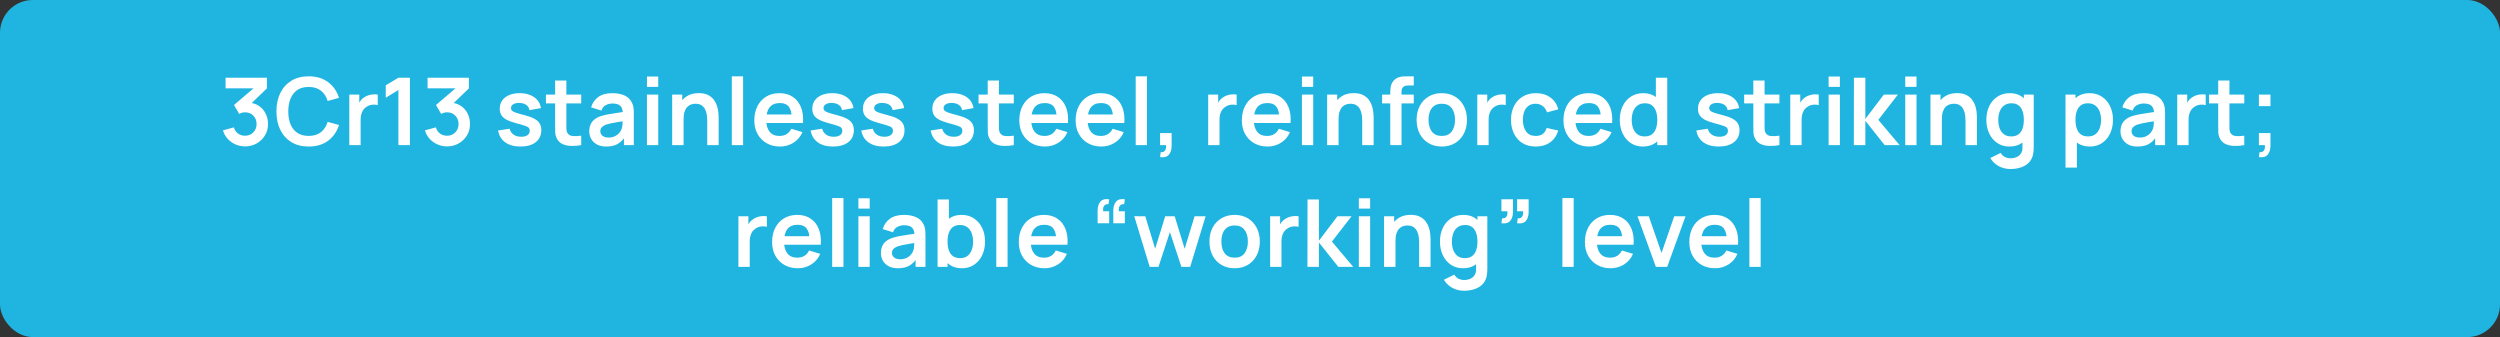
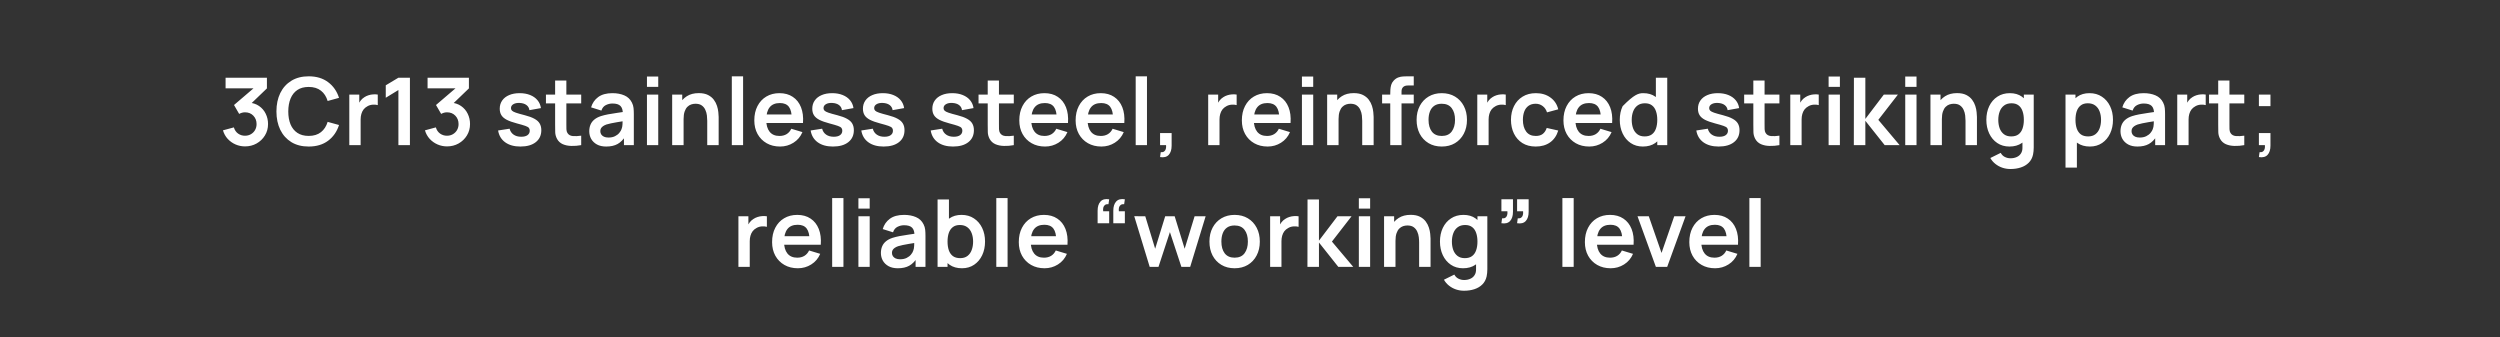
<svg xmlns="http://www.w3.org/2000/svg" width="534" height="72" viewBox="0 0 534 72" fill="none">
  <rect x="0" y="0" width="534" height="72" fill="#333333" stroke="none" />
-   <rect width="534" height="72" rx="7" fill="#1FB5E0" />
-   <path d="M52.344 31.27C51.624 31.27 50.944 31.13 50.304 30.85C49.664 30.57 49.108 30.173 48.634 29.66C48.168 29.147 47.831 28.54 47.624 27.84L49.954 27.21C50.121 27.783 50.424 28.227 50.864 28.54C51.311 28.847 51.801 28.997 52.334 28.99C52.808 28.99 53.231 28.88 53.604 28.66C53.978 28.44 54.271 28.143 54.484 27.77C54.698 27.39 54.804 26.967 54.804 26.5C54.804 25.787 54.574 25.19 54.114 24.71C53.654 24.23 53.061 23.99 52.334 23.99C52.114 23.99 51.898 24.02 51.684 24.08C51.478 24.14 51.278 24.223 51.084 24.33L49.984 22.43L54.824 18.29L55.034 18.87H48.184V16.6H57.014V18.88L53.124 22.62L53.104 21.91C53.978 21.97 54.721 22.213 55.334 22.64C55.954 23.067 56.428 23.617 56.754 24.29C57.088 24.963 57.254 25.7 57.254 26.5C57.254 27.407 57.031 28.22 56.584 28.94C56.144 29.66 55.551 30.23 54.804 30.65C54.064 31.063 53.244 31.27 52.344 31.27ZM65.935 31.3C64.495 31.3 63.262 30.987 62.235 30.36C61.209 29.727 60.419 28.847 59.865 27.72C59.319 26.593 59.045 25.287 59.045 23.8C59.045 22.313 59.319 21.007 59.865 19.88C60.419 18.753 61.209 17.877 62.235 17.25C63.262 16.617 64.495 16.3 65.935 16.3C67.595 16.3 68.979 16.717 70.085 17.55C71.192 18.377 71.969 19.493 72.415 20.9L69.985 21.57C69.705 20.63 69.229 19.897 68.555 19.37C67.882 18.837 67.009 18.57 65.935 18.57C64.969 18.57 64.162 18.787 63.515 19.22C62.875 19.653 62.392 20.263 62.065 21.05C61.745 21.83 61.582 22.747 61.575 23.8C61.575 24.853 61.735 25.773 62.055 26.56C62.382 27.34 62.869 27.947 63.515 28.38C64.162 28.813 64.969 29.03 65.935 29.03C67.009 29.03 67.882 28.763 68.555 28.23C69.229 27.697 69.705 26.963 69.985 26.03L72.415 26.7C71.969 28.107 71.192 29.227 70.085 30.06C68.979 30.887 67.595 31.3 65.935 31.3ZM74.611 31V20.2H76.741V22.83L76.481 22.49C76.614 22.13 76.791 21.803 77.011 21.51C77.238 21.21 77.508 20.963 77.821 20.77C78.088 20.59 78.381 20.45 78.701 20.35C79.028 20.243 79.361 20.18 79.701 20.16C80.041 20.133 80.371 20.147 80.691 20.2V22.45C80.371 22.357 80.001 22.327 79.581 22.36C79.168 22.393 78.794 22.51 78.461 22.71C78.128 22.89 77.854 23.12 77.641 23.4C77.434 23.68 77.281 24 77.181 24.36C77.081 24.713 77.031 25.097 77.031 25.51V31H74.611ZM85.099 31V19.23L82.399 20.88V18.22L85.099 16.6H87.559V31H85.099ZM95.489 31.27C94.769 31.27 94.089 31.13 93.449 30.85C92.809 30.57 92.252 30.173 91.779 29.66C91.312 29.147 90.975 28.54 90.769 27.84L93.099 27.21C93.265 27.783 93.569 28.227 94.009 28.54C94.455 28.847 94.945 28.997 95.479 28.99C95.952 28.99 96.375 28.88 96.749 28.66C97.122 28.44 97.415 28.143 97.629 27.77C97.842 27.39 97.949 26.967 97.949 26.5C97.949 25.787 97.719 25.19 97.259 24.71C96.799 24.23 96.205 23.99 95.479 23.99C95.259 23.99 95.042 24.02 94.829 24.08C94.622 24.14 94.422 24.223 94.229 24.33L93.129 22.43L97.969 18.29L98.179 18.87H91.329V16.6H100.159V18.88L96.269 22.62L96.249 21.91C97.122 21.97 97.865 22.213 98.479 22.64C99.099 23.067 99.572 23.617 99.899 24.29C100.232 24.963 100.399 25.7 100.399 26.5C100.399 27.407 100.175 28.22 99.729 28.94C99.289 29.66 98.695 30.23 97.949 30.65C97.209 31.063 96.389 31.27 95.489 31.27ZM111.164 31.3C109.83 31.3 108.747 31 107.914 30.4C107.08 29.8 106.574 28.957 106.394 27.87L108.854 27.49C108.98 28.023 109.26 28.443 109.694 28.75C110.127 29.057 110.674 29.21 111.334 29.21C111.914 29.21 112.36 29.097 112.674 28.87C112.994 28.637 113.154 28.32 113.154 27.92C113.154 27.673 113.094 27.477 112.974 27.33C112.86 27.177 112.607 27.03 112.214 26.89C111.82 26.75 111.217 26.573 110.404 26.36C109.497 26.12 108.777 25.863 108.244 25.59C107.71 25.31 107.327 24.98 107.094 24.6C106.86 24.22 106.744 23.76 106.744 23.22C106.744 22.547 106.92 21.96 107.274 21.46C107.627 20.96 108.12 20.577 108.754 20.31C109.387 20.037 110.134 19.9 110.994 19.9C111.834 19.9 112.577 20.03 113.224 20.29C113.877 20.55 114.404 20.92 114.804 21.4C115.204 21.88 115.45 22.443 115.544 23.09L113.084 23.53C113.024 23.07 112.814 22.707 112.454 22.44C112.1 22.173 111.627 22.023 111.034 21.99C110.467 21.957 110.01 22.043 109.664 22.25C109.317 22.45 109.144 22.733 109.144 23.1C109.144 23.307 109.214 23.483 109.354 23.63C109.494 23.777 109.774 23.923 110.194 24.07C110.62 24.217 111.254 24.397 112.094 24.61C112.954 24.83 113.64 25.083 114.154 25.37C114.674 25.65 115.047 25.987 115.274 26.38C115.507 26.773 115.624 27.25 115.624 27.81C115.624 28.897 115.227 29.75 114.434 30.37C113.647 30.99 112.557 31.3 111.164 31.3ZM124.144 31C123.431 31.133 122.731 31.19 122.044 31.17C121.364 31.157 120.754 31.033 120.214 30.8C119.674 30.56 119.264 30.183 118.984 29.67C118.737 29.203 118.607 28.727 118.594 28.24C118.581 27.753 118.574 27.203 118.574 26.59V17.2H120.974V26.45C120.974 26.883 120.977 27.263 120.984 27.59C120.997 27.917 121.067 28.183 121.194 28.39C121.434 28.79 121.817 29.013 122.344 29.06C122.871 29.107 123.471 29.08 124.144 28.98V31ZM116.614 22.09V20.2H124.144V22.09H116.614ZM129.486 31.3C128.706 31.3 128.046 31.153 127.506 30.86C126.966 30.56 126.556 30.163 126.276 29.67C126.003 29.177 125.866 28.633 125.866 28.04C125.866 27.52 125.953 27.053 126.126 26.64C126.3 26.22 126.566 25.86 126.926 25.56C127.286 25.253 127.753 25.003 128.326 24.81C128.76 24.67 129.266 24.543 129.846 24.43C130.433 24.317 131.066 24.213 131.746 24.12C132.433 24.02 133.15 23.913 133.896 23.8L133.036 24.29C133.043 23.543 132.876 22.993 132.536 22.64C132.196 22.287 131.623 22.11 130.816 22.11C130.33 22.11 129.86 22.223 129.406 22.45C128.953 22.677 128.636 23.067 128.456 23.62L126.256 22.93C126.523 22.017 127.03 21.283 127.776 20.73C128.53 20.177 129.543 19.9 130.816 19.9C131.776 19.9 132.62 20.057 133.346 20.37C134.08 20.683 134.623 21.197 134.976 21.91C135.17 22.29 135.286 22.68 135.326 23.08C135.366 23.473 135.386 23.903 135.386 24.37V31H133.276V28.66L133.626 29.04C133.14 29.82 132.57 30.393 131.916 30.76C131.27 31.12 130.46 31.3 129.486 31.3ZM129.966 29.38C130.513 29.38 130.98 29.283 131.366 29.09C131.753 28.897 132.06 28.66 132.286 28.38C132.52 28.1 132.676 27.837 132.756 27.59C132.883 27.283 132.953 26.933 132.966 26.54C132.986 26.14 132.996 25.817 132.996 25.57L133.736 25.79C133.01 25.903 132.386 26.003 131.866 26.09C131.346 26.177 130.9 26.26 130.526 26.34C130.153 26.413 129.823 26.497 129.536 26.59C129.256 26.69 129.02 26.807 128.826 26.94C128.633 27.073 128.483 27.227 128.376 27.4C128.276 27.573 128.226 27.777 128.226 28.01C128.226 28.277 128.293 28.513 128.426 28.72C128.56 28.92 128.753 29.08 129.006 29.2C129.266 29.32 129.586 29.38 129.966 29.38ZM138.19 18.56V16.35H140.6V18.56H138.19ZM138.19 31V20.2H140.6V31H138.19ZM151.065 31V25.8C151.065 25.46 151.042 25.083 150.995 24.67C150.949 24.257 150.839 23.86 150.665 23.48C150.499 23.093 150.245 22.777 149.905 22.53C149.572 22.283 149.119 22.16 148.545 22.16C148.239 22.16 147.935 22.21 147.635 22.31C147.335 22.41 147.062 22.583 146.815 22.83C146.575 23.07 146.382 23.403 146.235 23.83C146.089 24.25 146.015 24.79 146.015 25.45L144.585 24.84C144.585 23.92 144.762 23.087 145.115 22.34C145.475 21.593 146.002 21 146.695 20.56C147.389 20.113 148.242 19.89 149.255 19.89C150.055 19.89 150.715 20.023 151.235 20.29C151.755 20.557 152.169 20.897 152.475 21.31C152.782 21.723 153.009 22.163 153.155 22.63C153.302 23.097 153.395 23.54 153.435 23.96C153.482 24.373 153.505 24.71 153.505 24.97V31H151.065ZM143.575 31V20.2H145.725V23.55H146.015V31H143.575ZM156.315 31V16.3H158.725V31H156.315ZM166.63 31.3C165.537 31.3 164.577 31.063 163.75 30.59C162.924 30.117 162.277 29.46 161.81 28.62C161.35 27.78 161.12 26.813 161.12 25.72C161.12 24.54 161.347 23.517 161.8 22.65C162.254 21.777 162.884 21.1 163.69 20.62C164.497 20.14 165.43 19.9 166.49 19.9C167.61 19.9 168.56 20.163 169.34 20.69C170.127 21.21 170.71 21.947 171.09 22.9C171.47 23.853 171.614 24.977 171.52 26.27H169.13V25.39C169.124 24.217 168.917 23.36 168.51 22.82C168.104 22.28 167.464 22.01 166.59 22.01C165.604 22.01 164.87 22.317 164.39 22.93C163.91 23.537 163.67 24.427 163.67 25.6C163.67 26.693 163.91 27.54 164.39 28.14C164.87 28.74 165.57 29.04 166.49 29.04C167.084 29.04 167.594 28.91 168.02 28.65C168.454 28.383 168.787 28 169.02 27.5L171.4 28.22C170.987 29.193 170.347 29.95 169.48 30.49C168.62 31.03 167.67 31.3 166.63 31.3ZM162.91 26.27V24.45H170.34V26.27H162.91ZM177.922 31.3C176.588 31.3 175.505 31 174.672 30.4C173.838 29.8 173.332 28.957 173.152 27.87L175.612 27.49C175.738 28.023 176.018 28.443 176.452 28.75C176.885 29.057 177.432 29.21 178.092 29.21C178.672 29.21 179.118 29.097 179.432 28.87C179.752 28.637 179.912 28.32 179.912 27.92C179.912 27.673 179.852 27.477 179.732 27.33C179.618 27.177 179.365 27.03 178.972 26.89C178.578 26.75 177.975 26.573 177.162 26.36C176.255 26.12 175.535 25.863 175.002 25.59C174.468 25.31 174.085 24.98 173.852 24.6C173.618 24.22 173.502 23.76 173.502 23.22C173.502 22.547 173.678 21.96 174.032 21.46C174.385 20.96 174.878 20.577 175.512 20.31C176.145 20.037 176.892 19.9 177.752 19.9C178.592 19.9 179.335 20.03 179.982 20.29C180.635 20.55 181.162 20.92 181.562 21.4C181.962 21.88 182.208 22.443 182.302 23.09L179.842 23.53C179.782 23.07 179.572 22.707 179.212 22.44C178.858 22.173 178.385 22.023 177.792 21.99C177.225 21.957 176.768 22.043 176.422 22.25C176.075 22.45 175.902 22.733 175.902 23.1C175.902 23.307 175.972 23.483 176.112 23.63C176.252 23.777 176.532 23.923 176.952 24.07C177.378 24.217 178.012 24.397 178.852 24.61C179.712 24.83 180.398 25.083 180.912 25.37C181.432 25.65 181.805 25.987 182.032 26.38C182.265 26.773 182.382 27.25 182.382 27.81C182.382 28.897 181.985 29.75 181.192 30.37C180.405 30.99 179.315 31.3 177.922 31.3ZM188.742 31.3C187.409 31.3 186.325 31 185.492 30.4C184.659 29.8 184.152 28.957 183.972 27.87L186.432 27.49C186.559 28.023 186.839 28.443 187.272 28.75C187.705 29.057 188.252 29.21 188.912 29.21C189.492 29.21 189.939 29.097 190.252 28.87C190.572 28.637 190.732 28.32 190.732 27.92C190.732 27.673 190.672 27.477 190.552 27.33C190.439 27.177 190.185 27.03 189.792 26.89C189.399 26.75 188.795 26.573 187.982 26.36C187.075 26.12 186.355 25.863 185.822 25.59C185.289 25.31 184.905 24.98 184.672 24.6C184.439 24.22 184.322 23.76 184.322 23.22C184.322 22.547 184.499 21.96 184.852 21.46C185.205 20.96 185.699 20.577 186.332 20.31C186.965 20.037 187.712 19.9 188.572 19.9C189.412 19.9 190.155 20.03 190.802 20.29C191.455 20.55 191.982 20.92 192.382 21.4C192.782 21.88 193.029 22.443 193.122 23.09L190.662 23.53C190.602 23.07 190.392 22.707 190.032 22.44C189.679 22.173 189.205 22.023 188.612 21.99C188.045 21.957 187.589 22.043 187.242 22.25C186.895 22.45 186.722 22.733 186.722 23.1C186.722 23.307 186.792 23.483 186.932 23.63C187.072 23.777 187.352 23.923 187.772 24.07C188.199 24.217 188.832 24.397 189.672 24.61C190.532 24.83 191.219 25.083 191.732 25.37C192.252 25.65 192.625 25.987 192.852 26.38C193.085 26.773 193.202 27.25 193.202 27.81C193.202 28.897 192.805 29.75 192.012 30.37C191.225 30.99 190.135 31.3 188.742 31.3ZM203.566 31.3C202.233 31.3 201.149 31 200.316 30.4C199.483 29.8 198.976 28.957 198.796 27.87L201.256 27.49C201.383 28.023 201.663 28.443 202.096 28.75C202.529 29.057 203.076 29.21 203.736 29.21C204.316 29.21 204.763 29.097 205.076 28.87C205.396 28.637 205.556 28.32 205.556 27.92C205.556 27.673 205.496 27.477 205.376 27.33C205.263 27.177 205.009 27.03 204.616 26.89C204.223 26.75 203.619 26.573 202.806 26.36C201.899 26.12 201.179 25.863 200.646 25.59C200.113 25.31 199.729 24.98 199.496 24.6C199.263 24.22 199.146 23.76 199.146 23.22C199.146 22.547 199.323 21.96 199.676 21.46C200.029 20.96 200.523 20.577 201.156 20.31C201.789 20.037 202.536 19.9 203.396 19.9C204.236 19.9 204.979 20.03 205.626 20.29C206.279 20.55 206.806 20.92 207.206 21.4C207.606 21.88 207.853 22.443 207.946 23.09L205.486 23.53C205.426 23.07 205.216 22.707 204.856 22.44C204.503 22.173 204.029 22.023 203.436 21.99C202.869 21.957 202.413 22.043 202.066 22.25C201.719 22.45 201.546 22.733 201.546 23.1C201.546 23.307 201.616 23.483 201.756 23.63C201.896 23.777 202.176 23.923 202.596 24.07C203.023 24.217 203.656 24.397 204.496 24.61C205.356 24.83 206.043 25.083 206.556 25.37C207.076 25.65 207.449 25.987 207.676 26.38C207.909 26.773 208.026 27.25 208.026 27.81C208.026 28.897 207.629 29.75 206.836 30.37C206.049 30.99 204.959 31.3 203.566 31.3ZM216.546 31C215.833 31.133 215.133 31.19 214.446 31.17C213.766 31.157 213.156 31.033 212.616 30.8C212.076 30.56 211.666 30.183 211.386 29.67C211.14 29.203 211.01 28.727 210.996 28.24C210.983 27.753 210.976 27.203 210.976 26.59V17.2H213.376V26.45C213.376 26.883 213.38 27.263 213.386 27.59C213.4 27.917 213.47 28.183 213.596 28.39C213.836 28.79 214.22 29.013 214.746 29.06C215.273 29.107 215.873 29.08 216.546 28.98V31ZM209.016 22.09V20.2H216.546V22.09H209.016ZM223.232 31.3C222.139 31.3 221.179 31.063 220.352 30.59C219.525 30.117 218.879 29.46 218.412 28.62C217.952 27.78 217.722 26.813 217.722 25.72C217.722 24.54 217.949 23.517 218.402 22.65C218.855 21.777 219.485 21.1 220.292 20.62C221.099 20.14 222.032 19.9 223.092 19.9C224.212 19.9 225.162 20.163 225.942 20.69C226.729 21.21 227.312 21.947 227.692 22.9C228.072 23.853 228.215 24.977 228.122 26.27H225.732V25.39C225.725 24.217 225.519 23.36 225.112 22.82C224.705 22.28 224.065 22.01 223.192 22.01C222.205 22.01 221.472 22.317 220.992 22.93C220.512 23.537 220.272 24.427 220.272 25.6C220.272 26.693 220.512 27.54 220.992 28.14C221.472 28.74 222.172 29.04 223.092 29.04C223.685 29.04 224.195 28.91 224.622 28.65C225.055 28.383 225.389 28 225.622 27.5L228.002 28.22C227.589 29.193 226.949 29.95 226.082 30.49C225.222 31.03 224.272 31.3 223.232 31.3ZM219.512 26.27V24.45H226.942V26.27H219.512ZM235.263 31.3C234.17 31.3 233.21 31.063 232.383 30.59C231.556 30.117 230.91 29.46 230.443 28.62C229.983 27.78 229.753 26.813 229.753 25.72C229.753 24.54 229.98 23.517 230.433 22.65C230.886 21.777 231.516 21.1 232.323 20.62C233.13 20.14 234.063 19.9 235.123 19.9C236.243 19.9 237.193 20.163 237.973 20.69C238.76 21.21 239.343 21.947 239.723 22.9C240.103 23.853 240.246 24.977 240.153 26.27H237.763V25.39C237.756 24.217 237.55 23.36 237.143 22.82C236.736 22.28 236.096 22.01 235.223 22.01C234.236 22.01 233.503 22.317 233.023 22.93C232.543 23.537 232.303 24.427 232.303 25.6C232.303 26.693 232.543 27.54 233.023 28.14C233.503 28.74 234.203 29.04 235.123 29.04C235.716 29.04 236.226 28.91 236.653 28.65C237.086 28.383 237.42 28 237.653 27.5L240.033 28.22C239.62 29.193 238.98 29.95 238.113 30.49C237.253 31.03 236.303 31.3 235.263 31.3ZM231.543 26.27V24.45H238.973V26.27H231.543ZM242.584 31V16.3H244.994V31H242.584ZM247.79 33.55L247.93 32.51C248.237 32.537 248.48 32.483 248.66 32.35C248.84 32.223 248.96 32.04 249.02 31.8C249.087 31.567 249.103 31.3 249.07 31H247.79V28.43H250.26V31.1C250.26 31.973 250.053 32.633 249.64 33.08C249.227 33.527 248.61 33.683 247.79 33.55ZM258.068 31V20.2H260.198V22.83L259.938 22.49C260.071 22.13 260.248 21.803 260.468 21.51C260.695 21.21 260.965 20.963 261.278 20.77C261.545 20.59 261.838 20.45 262.158 20.35C262.485 20.243 262.818 20.18 263.158 20.16C263.498 20.133 263.828 20.147 264.148 20.2V22.45C263.828 22.357 263.458 22.327 263.038 22.36C262.625 22.393 262.251 22.51 261.918 22.71C261.585 22.89 261.311 23.12 261.098 23.4C260.891 23.68 260.738 24 260.638 24.36C260.538 24.713 260.488 25.097 260.488 25.51V31H258.068ZM270.771 31.3C269.678 31.3 268.718 31.063 267.891 30.59C267.064 30.117 266.418 29.46 265.951 28.62C265.491 27.78 265.261 26.813 265.261 25.72C265.261 24.54 265.488 23.517 265.941 22.65C266.394 21.777 267.024 21.1 267.831 20.62C268.638 20.14 269.571 19.9 270.631 19.9C271.751 19.9 272.701 20.163 273.481 20.69C274.268 21.21 274.851 21.947 275.231 22.9C275.611 23.853 275.754 24.977 275.661 26.27H273.271V25.39C273.264 24.217 273.058 23.36 272.651 22.82C272.244 22.28 271.604 22.01 270.731 22.01C269.744 22.01 269.011 22.317 268.531 22.93C268.051 23.537 267.811 24.427 267.811 25.6C267.811 26.693 268.051 27.54 268.531 28.14C269.011 28.74 269.711 29.04 270.631 29.04C271.224 29.04 271.734 28.91 272.161 28.65C272.594 28.383 272.928 28 273.161 27.5L275.541 28.22C275.128 29.193 274.488 29.95 273.621 30.49C272.761 31.03 271.811 31.3 270.771 31.3ZM267.051 26.27V24.45H274.481V26.27H267.051ZM278.092 18.56V16.35H280.502V18.56H278.092ZM278.092 31V20.2H280.502V31H278.092ZM290.968 31V25.8C290.968 25.46 290.944 25.083 290.898 24.67C290.851 24.257 290.741 23.86 290.568 23.48C290.401 23.093 290.148 22.777 289.808 22.53C289.474 22.283 289.021 22.16 288.448 22.16C288.141 22.16 287.838 22.21 287.538 22.31C287.238 22.41 286.964 22.583 286.718 22.83C286.478 23.07 286.284 23.403 286.138 23.83C285.991 24.25 285.918 24.79 285.918 25.45L284.488 24.84C284.488 23.92 284.664 23.087 285.018 22.34C285.378 21.593 285.904 21 286.598 20.56C287.291 20.113 288.144 19.89 289.158 19.89C289.958 19.89 290.618 20.023 291.138 20.29C291.658 20.557 292.071 20.897 292.378 21.31C292.684 21.723 292.911 22.163 293.058 22.63C293.204 23.097 293.298 23.54 293.338 23.96C293.384 24.373 293.408 24.71 293.408 24.97V31H290.968ZM283.478 31V20.2H285.628V23.55H285.918V31H283.478ZM296.957 31V20.03C296.957 19.757 296.967 19.457 296.987 19.13C297.007 18.797 297.064 18.467 297.157 18.14C297.251 17.813 297.421 17.517 297.667 17.25C297.974 16.91 298.304 16.677 298.657 16.55C299.017 16.417 299.371 16.343 299.717 16.33C300.064 16.31 300.367 16.3 300.627 16.3H301.977V18.26H300.727C300.267 18.26 299.924 18.377 299.697 18.61C299.477 18.837 299.367 19.137 299.367 19.51V31H296.957ZM295.217 22.09V20.2H301.977V22.09H295.217ZM307.955 31.3C306.875 31.3 305.932 31.057 305.125 30.57C304.318 30.083 303.692 29.413 303.245 28.56C302.805 27.7 302.585 26.713 302.585 25.6C302.585 24.467 302.812 23.473 303.265 22.62C303.718 21.767 304.348 21.1 305.155 20.62C305.962 20.14 306.895 19.9 307.955 19.9C309.042 19.9 309.988 20.143 310.795 20.63C311.602 21.117 312.228 21.79 312.675 22.65C313.122 23.503 313.345 24.487 313.345 25.6C313.345 26.72 313.118 27.71 312.665 28.57C312.218 29.423 311.592 30.093 310.785 30.58C309.978 31.06 309.035 31.3 307.955 31.3ZM307.955 29.04C308.915 29.04 309.628 28.72 310.095 28.08C310.562 27.44 310.795 26.613 310.795 25.6C310.795 24.553 310.558 23.72 310.085 23.1C309.612 22.473 308.902 22.16 307.955 22.16C307.308 22.16 306.775 22.307 306.355 22.6C305.942 22.887 305.635 23.29 305.435 23.81C305.235 24.323 305.135 24.92 305.135 25.6C305.135 26.647 305.372 27.483 305.845 28.11C306.325 28.73 307.028 29.04 307.955 29.04ZM315.548 31V20.2H317.678V22.83L317.418 22.49C317.552 22.13 317.728 21.803 317.948 21.51C318.175 21.21 318.445 20.963 318.758 20.77C319.025 20.59 319.318 20.45 319.638 20.35C319.965 20.243 320.298 20.18 320.638 20.16C320.978 20.133 321.308 20.147 321.628 20.2V22.45C321.308 22.357 320.938 22.327 320.518 22.36C320.105 22.393 319.732 22.51 319.398 22.71C319.065 22.89 318.792 23.12 318.578 23.4C318.372 23.68 318.218 24 318.118 24.36C318.018 24.713 317.968 25.097 317.968 25.51V31H315.548ZM328.031 31.3C326.918 31.3 325.968 31.053 325.181 30.56C324.395 30.06 323.791 29.38 323.371 28.52C322.958 27.66 322.748 26.687 322.741 25.6C322.748 24.493 322.965 23.513 323.391 22.66C323.825 21.8 324.438 21.127 325.231 20.64C326.025 20.147 326.968 19.9 328.061 19.9C329.288 19.9 330.325 20.21 331.171 20.83C332.025 21.443 332.581 22.283 332.841 23.35L330.441 24C330.255 23.42 329.945 22.97 329.511 22.65C329.078 22.323 328.585 22.16 328.031 22.16C327.405 22.16 326.888 22.31 326.481 22.61C326.075 22.903 325.775 23.31 325.581 23.83C325.388 24.35 325.291 24.94 325.291 25.6C325.291 26.627 325.521 27.457 325.981 28.09C326.441 28.723 327.125 29.04 328.031 29.04C328.671 29.04 329.175 28.893 329.541 28.6C329.915 28.307 330.195 27.883 330.381 27.33L332.841 27.88C332.508 28.98 331.925 29.827 331.091 30.42C330.258 31.007 329.238 31.3 328.031 31.3ZM339.462 31.3C338.369 31.3 337.409 31.063 336.582 30.59C335.756 30.117 335.109 29.46 334.642 28.62C334.182 27.78 333.952 26.813 333.952 25.72C333.952 24.54 334.179 23.517 334.632 22.65C335.086 21.777 335.716 21.1 336.522 20.62C337.329 20.14 338.262 19.9 339.322 19.9C340.442 19.9 341.392 20.163 342.172 20.69C342.959 21.21 343.542 21.947 343.922 22.9C344.302 23.853 344.446 24.977 344.352 26.27H341.962V25.39C341.956 24.217 341.749 23.36 341.342 22.82C340.936 22.28 340.296 22.01 339.422 22.01C338.436 22.01 337.702 22.317 337.222 22.93C336.742 23.537 336.502 24.427 336.502 25.6C336.502 26.693 336.742 27.54 337.222 28.14C337.702 28.74 338.402 29.04 339.322 29.04C339.916 29.04 340.426 28.91 340.852 28.65C341.286 28.383 341.619 28 341.852 27.5L344.232 28.22C343.819 29.193 343.179 29.95 342.312 30.49C341.452 31.03 340.502 31.3 339.462 31.3ZM335.742 26.27V24.45H343.172V26.27H335.742ZM350.914 31.3C349.92 31.3 349.054 31.05 348.314 30.55C347.574 30.05 347 29.37 346.594 28.51C346.187 27.65 345.984 26.68 345.984 25.6C345.984 24.507 346.187 23.533 346.594 22.68C347.007 21.82 347.59 21.143 348.344 20.65C349.097 20.15 349.984 19.9 351.004 19.9C352.03 19.9 352.89 20.15 353.584 20.65C354.284 21.143 354.814 21.82 355.174 22.68C355.534 23.54 355.714 24.513 355.714 25.6C355.714 26.673 355.534 27.643 355.174 28.51C354.814 29.37 354.277 30.05 353.564 30.55C352.85 31.05 351.967 31.3 350.914 31.3ZM351.284 29.14C351.93 29.14 352.45 28.993 352.844 28.7C353.244 28.4 353.534 27.983 353.714 27.45C353.9 26.917 353.994 26.3 353.994 25.6C353.994 24.893 353.9 24.277 353.714 23.75C353.534 23.217 353.25 22.803 352.864 22.51C352.477 22.21 351.977 22.06 351.364 22.06C350.717 22.06 350.184 22.22 349.764 22.54C349.344 22.853 349.034 23.28 348.834 23.82C348.634 24.353 348.534 24.947 348.534 25.6C348.534 26.26 348.63 26.86 348.824 27.4C349.024 27.933 349.327 28.357 349.734 28.67C350.14 28.983 350.657 29.14 351.284 29.14ZM353.994 31V23.42H353.694V16.6H356.124V31H353.994ZM367.101 31.3C365.768 31.3 364.685 31 363.851 30.4C363.018 29.8 362.511 28.957 362.331 27.87L364.791 27.49C364.918 28.023 365.198 28.443 365.631 28.75C366.065 29.057 366.611 29.21 367.271 29.21C367.851 29.21 368.298 29.097 368.611 28.87C368.931 28.637 369.091 28.32 369.091 27.92C369.091 27.673 369.031 27.477 368.911 27.33C368.798 27.177 368.545 27.03 368.151 26.89C367.758 26.75 367.155 26.573 366.341 26.36C365.435 26.12 364.715 25.863 364.181 25.59C363.648 25.31 363.265 24.98 363.031 24.6C362.798 24.22 362.681 23.76 362.681 23.22C362.681 22.547 362.858 21.96 363.211 21.46C363.565 20.96 364.058 20.577 364.691 20.31C365.325 20.037 366.071 19.9 366.931 19.9C367.771 19.9 368.515 20.03 369.161 20.29C369.815 20.55 370.341 20.92 370.741 21.4C371.141 21.88 371.388 22.443 371.481 23.09L369.021 23.53C368.961 23.07 368.751 22.707 368.391 22.44C368.038 22.173 367.565 22.023 366.971 21.99C366.405 21.957 365.948 22.043 365.601 22.25C365.255 22.45 365.081 22.733 365.081 23.1C365.081 23.307 365.151 23.483 365.291 23.63C365.431 23.777 365.711 23.923 366.131 24.07C366.558 24.217 367.191 24.397 368.031 24.61C368.891 24.83 369.578 25.083 370.091 25.37C370.611 25.65 370.985 25.987 371.211 26.38C371.445 26.773 371.561 27.25 371.561 27.81C371.561 28.897 371.165 29.75 370.371 30.37C369.585 30.99 368.495 31.3 367.101 31.3ZM380.082 31C379.368 31.133 378.668 31.19 377.982 31.17C377.302 31.157 376.692 31.033 376.152 30.8C375.612 30.56 375.202 30.183 374.922 29.67C374.675 29.203 374.545 28.727 374.532 28.24C374.518 27.753 374.512 27.203 374.512 26.59V17.2H376.912V26.45C376.912 26.883 376.915 27.263 376.922 27.59C376.935 27.917 377.005 28.183 377.132 28.39C377.372 28.79 377.755 29.013 378.282 29.06C378.808 29.107 379.408 29.08 380.082 28.98V31ZM372.552 22.09V20.2H380.082V22.09H372.552ZM382.404 31V20.2H384.534V22.83L384.274 22.49C384.407 22.13 384.584 21.803 384.804 21.51C385.031 21.21 385.301 20.963 385.614 20.77C385.881 20.59 386.174 20.45 386.494 20.35C386.821 20.243 387.154 20.18 387.494 20.16C387.834 20.133 388.164 20.147 388.484 20.2V22.45C388.164 22.357 387.794 22.327 387.374 22.36C386.961 22.393 386.587 22.51 386.254 22.71C385.921 22.89 385.647 23.12 385.434 23.4C385.227 23.68 385.074 24 384.974 24.36C384.874 24.713 384.824 25.097 384.824 25.51V31H382.404ZM390.592 18.56V16.35H393.002V18.56H390.592ZM390.592 31V20.2H393.002V31H390.592ZM395.978 31L395.998 16.6H398.438V25.4L402.388 20.2H405.398L401.208 25.6L405.758 31H402.568L398.438 25.8V31H395.978ZM406.959 18.56V16.35H409.369V18.56H406.959ZM406.959 31V20.2H409.369V31H406.959ZM419.835 31V25.8C419.835 25.46 419.812 25.083 419.765 24.67C419.718 24.257 419.608 23.86 419.435 23.48C419.268 23.093 419.015 22.777 418.675 22.53C418.342 22.283 417.888 22.16 417.315 22.16C417.008 22.16 416.705 22.21 416.405 22.31C416.105 22.41 415.832 22.583 415.585 22.83C415.345 23.07 415.152 23.403 415.005 23.83C414.858 24.25 414.785 24.79 414.785 25.45L413.355 24.84C413.355 23.92 413.532 23.087 413.885 22.34C414.245 21.593 414.772 21 415.465 20.56C416.158 20.113 417.012 19.89 418.025 19.89C418.825 19.89 419.485 20.023 420.005 20.29C420.525 20.557 420.938 20.897 421.245 21.31C421.552 21.723 421.778 22.163 421.925 22.63C422.072 23.097 422.165 23.54 422.205 23.96C422.252 24.373 422.275 24.71 422.275 24.97V31H419.835ZM412.345 31V20.2H414.495V23.55H414.785V31H412.345ZM429.424 36.1C428.824 36.1 428.248 36.007 427.694 35.82C427.148 35.633 426.654 35.363 426.214 35.01C425.774 34.663 425.414 34.243 425.134 33.75L427.354 32.65C427.561 33.043 427.851 33.333 428.224 33.52C428.604 33.713 429.008 33.81 429.434 33.81C429.934 33.81 430.381 33.72 430.774 33.54C431.168 33.367 431.471 33.107 431.684 32.76C431.904 32.42 432.008 31.993 431.994 31.48V28.41H432.294V20.2H434.404V31.52C434.404 31.793 434.391 32.053 434.364 32.3C434.344 32.553 434.308 32.8 434.254 33.04C434.094 33.74 433.788 34.313 433.334 34.76C432.881 35.213 432.318 35.55 431.644 35.77C430.978 35.99 430.238 36.1 429.424 36.1ZM429.214 31.3C428.221 31.3 427.354 31.05 426.614 30.55C425.874 30.05 425.301 29.37 424.894 28.51C424.488 27.65 424.284 26.68 424.284 25.6C424.284 24.507 424.488 23.533 424.894 22.68C425.308 21.82 425.891 21.143 426.644 20.65C427.398 20.15 428.284 19.9 429.304 19.9C430.331 19.9 431.191 20.15 431.884 20.65C432.584 21.143 433.114 21.82 433.474 22.68C433.834 23.54 434.014 24.513 434.014 25.6C434.014 26.673 433.834 27.643 433.474 28.51C433.114 29.37 432.578 30.05 431.864 30.55C431.151 31.05 430.268 31.3 429.214 31.3ZM429.584 29.14C430.231 29.14 430.751 28.993 431.144 28.7C431.544 28.4 431.834 27.983 432.014 27.45C432.201 26.917 432.294 26.3 432.294 25.6C432.294 24.893 432.201 24.277 432.014 23.75C431.834 23.217 431.551 22.803 431.164 22.51C430.778 22.21 430.278 22.06 429.664 22.06C429.018 22.06 428.484 22.22 428.064 22.54C427.644 22.853 427.334 23.28 427.134 23.82C426.934 24.353 426.834 24.947 426.834 25.6C426.834 26.26 426.931 26.86 427.124 27.4C427.324 27.933 427.628 28.357 428.034 28.67C428.441 28.983 428.958 29.14 429.584 29.14ZM446.403 31.3C445.349 31.3 444.466 31.05 443.753 30.55C443.039 30.05 442.503 29.37 442.143 28.51C441.783 27.643 441.603 26.673 441.603 25.6C441.603 24.513 441.783 23.54 442.143 22.68C442.503 21.82 443.029 21.143 443.723 20.65C444.423 20.15 445.286 19.9 446.313 19.9C447.333 19.9 448.216 20.15 448.963 20.65C449.716 21.143 450.299 21.82 450.713 22.68C451.126 23.533 451.333 24.507 451.333 25.6C451.333 26.68 451.129 27.65 450.723 28.51C450.316 29.37 449.743 30.05 449.003 30.55C448.263 31.05 447.396 31.3 446.403 31.3ZM441.193 35.8V20.2H443.323V27.78H443.623V35.8H441.193ZM446.033 29.14C446.659 29.14 447.176 28.983 447.583 28.67C447.989 28.357 448.289 27.933 448.483 27.4C448.683 26.86 448.783 26.26 448.783 25.6C448.783 24.947 448.683 24.353 448.483 23.82C448.283 23.28 447.973 22.853 447.553 22.54C447.133 22.22 446.599 22.06 445.953 22.06C445.339 22.06 444.839 22.21 444.453 22.51C444.066 22.803 443.779 23.217 443.593 23.75C443.413 24.277 443.323 24.893 443.323 25.6C443.323 26.3 443.413 26.917 443.593 27.45C443.779 27.983 444.069 28.4 444.463 28.7C444.863 28.993 445.386 29.14 446.033 29.14ZM456.557 31.3C455.777 31.3 455.117 31.153 454.577 30.86C454.037 30.56 453.627 30.163 453.347 29.67C453.073 29.177 452.937 28.633 452.937 28.04C452.937 27.52 453.023 27.053 453.197 26.64C453.37 26.22 453.637 25.86 453.997 25.56C454.357 25.253 454.823 25.003 455.397 24.81C455.83 24.67 456.337 24.543 456.917 24.43C457.503 24.317 458.137 24.213 458.817 24.12C459.503 24.02 460.22 23.913 460.967 23.8L460.107 24.29C460.113 23.543 459.947 22.993 459.607 22.64C459.267 22.287 458.693 22.11 457.887 22.11C457.4 22.11 456.93 22.223 456.477 22.45C456.023 22.677 455.707 23.067 455.527 23.62L453.327 22.93C453.593 22.017 454.1 21.283 454.847 20.73C455.6 20.177 456.613 19.9 457.887 19.9C458.847 19.9 459.69 20.057 460.417 20.37C461.15 20.683 461.693 21.197 462.047 21.91C462.24 22.29 462.357 22.68 462.397 23.08C462.437 23.473 462.457 23.903 462.457 24.37V31H460.347V28.66L460.697 29.04C460.21 29.82 459.64 30.393 458.987 30.76C458.34 31.12 457.53 31.3 456.557 31.3ZM457.037 29.38C457.583 29.38 458.05 29.283 458.437 29.09C458.823 28.897 459.13 28.66 459.357 28.38C459.59 28.1 459.747 27.837 459.827 27.59C459.953 27.283 460.023 26.933 460.037 26.54C460.057 26.14 460.067 25.817 460.067 25.57L460.807 25.79C460.08 25.903 459.457 26.003 458.937 26.09C458.417 26.177 457.97 26.26 457.597 26.34C457.223 26.413 456.893 26.497 456.607 26.59C456.327 26.69 456.09 26.807 455.897 26.94C455.703 27.073 455.553 27.227 455.447 27.4C455.347 27.573 455.297 27.777 455.297 28.01C455.297 28.277 455.363 28.513 455.497 28.72C455.63 28.92 455.823 29.08 456.077 29.2C456.337 29.32 456.657 29.38 457.037 29.38ZM465.06 31V20.2H467.19V22.83L466.93 22.49C467.063 22.13 467.24 21.803 467.46 21.51C467.687 21.21 467.957 20.963 468.27 20.77C468.537 20.59 468.83 20.45 469.15 20.35C469.477 20.243 469.81 20.18 470.15 20.16C470.49 20.133 470.82 20.147 471.14 20.2V22.45C470.82 22.357 470.45 22.327 470.03 22.36C469.617 22.393 469.243 22.51 468.91 22.71C468.577 22.89 468.303 23.12 468.09 23.4C467.883 23.68 467.73 24 467.63 24.36C467.53 24.713 467.48 25.097 467.48 25.51V31H465.06ZM479.378 31C478.665 31.133 477.965 31.19 477.278 31.17C476.598 31.157 475.988 31.033 475.448 30.8C474.908 30.56 474.498 30.183 474.218 29.67C473.972 29.203 473.842 28.727 473.828 28.24C473.815 27.753 473.808 27.203 473.808 26.59V17.2H476.208V26.45C476.208 26.883 476.212 27.263 476.218 27.59C476.232 27.917 476.302 28.183 476.428 28.39C476.668 28.79 477.052 29.013 477.578 29.06C478.105 29.107 478.705 29.08 479.378 28.98V31ZM471.848 22.09V20.2H479.378V22.09H471.848ZM482.501 33.55L482.641 32.51C482.947 32.537 483.191 32.483 483.371 32.35C483.551 32.223 483.671 32.04 483.731 31.8C483.797 31.567 483.814 31.3 483.781 31H482.501V28.43H484.971V31.1C484.971 31.973 484.764 32.633 484.351 33.08C483.937 33.527 483.321 33.683 482.501 33.55ZM482.501 22.67V20.2H484.971V22.67H482.501ZM157.726 57V46.2H159.856V48.83L159.596 48.49C159.73 48.13 159.906 47.803 160.126 47.51C160.353 47.21 160.623 46.963 160.936 46.77C161.203 46.59 161.496 46.45 161.816 46.35C162.143 46.243 162.476 46.18 162.816 46.16C163.156 46.133 163.486 46.147 163.806 46.2V48.45C163.486 48.357 163.116 48.327 162.696 48.36C162.283 48.393 161.91 48.51 161.576 48.71C161.243 48.89 160.97 49.12 160.756 49.4C160.55 49.68 160.396 50 160.296 50.36C160.196 50.713 160.146 51.097 160.146 51.51V57H157.726ZM170.429 57.3C169.336 57.3 168.376 57.063 167.549 56.59C166.722 56.117 166.076 55.46 165.609 54.62C165.149 53.78 164.919 52.813 164.919 51.72C164.919 50.54 165.146 49.517 165.599 48.65C166.052 47.777 166.682 47.1 167.489 46.62C168.296 46.14 169.229 45.9 170.289 45.9C171.409 45.9 172.359 46.163 173.139 46.69C173.926 47.21 174.509 47.947 174.889 48.9C175.269 49.853 175.412 50.977 175.319 52.27H172.929V51.39C172.922 50.217 172.716 49.36 172.309 48.82C171.902 48.28 171.262 48.01 170.389 48.01C169.402 48.01 168.669 48.317 168.189 48.93C167.709 49.537 167.469 50.427 167.469 51.6C167.469 52.693 167.709 53.54 168.189 54.14C168.669 54.74 169.369 55.04 170.289 55.04C170.882 55.04 171.392 54.91 171.819 54.65C172.252 54.383 172.586 54 172.819 53.5L175.199 54.22C174.786 55.193 174.146 55.95 173.279 56.49C172.419 57.03 171.469 57.3 170.429 57.3ZM166.709 52.27V50.45H174.139V52.27H166.709ZM177.75 57V42.3H180.16V57H177.75ZM183.356 44.56V42.35H185.766V44.56H183.356ZM183.356 57V46.2H185.766V57H183.356ZM191.781 57.3C191.001 57.3 190.341 57.153 189.801 56.86C189.261 56.56 188.851 56.163 188.571 55.67C188.298 55.177 188.161 54.633 188.161 54.04C188.161 53.52 188.248 53.053 188.421 52.64C188.595 52.22 188.861 51.86 189.221 51.56C189.581 51.253 190.048 51.003 190.621 50.81C191.055 50.67 191.561 50.543 192.141 50.43C192.728 50.317 193.361 50.213 194.041 50.12C194.728 50.02 195.445 49.913 196.191 49.8L195.331 50.29C195.338 49.543 195.171 48.993 194.831 48.64C194.491 48.287 193.918 48.11 193.111 48.11C192.625 48.11 192.155 48.223 191.701 48.45C191.248 48.677 190.931 49.067 190.751 49.62L188.551 48.93C188.818 48.017 189.325 47.283 190.071 46.73C190.825 46.177 191.838 45.9 193.111 45.9C194.071 45.9 194.915 46.057 195.641 46.37C196.375 46.683 196.918 47.197 197.271 47.91C197.465 48.29 197.581 48.68 197.621 49.08C197.661 49.473 197.681 49.903 197.681 50.37V57H195.571V54.66L195.921 55.04C195.435 55.82 194.865 56.393 194.211 56.76C193.565 57.12 192.755 57.3 191.781 57.3ZM192.261 55.38C192.808 55.38 193.275 55.283 193.661 55.09C194.048 54.897 194.355 54.66 194.581 54.38C194.815 54.1 194.971 53.837 195.051 53.59C195.178 53.283 195.248 52.933 195.261 52.54C195.281 52.14 195.291 51.817 195.291 51.57L196.031 51.79C195.305 51.903 194.681 52.003 194.161 52.09C193.641 52.177 193.195 52.26 192.821 52.34C192.448 52.413 192.118 52.497 191.831 52.59C191.551 52.69 191.315 52.807 191.121 52.94C190.928 53.073 190.778 53.227 190.671 53.4C190.571 53.573 190.521 53.777 190.521 54.01C190.521 54.277 190.588 54.513 190.721 54.72C190.855 54.92 191.048 55.08 191.301 55.2C191.561 55.32 191.881 55.38 192.261 55.38ZM205.475 57.3C204.421 57.3 203.538 57.05 202.825 56.55C202.111 56.05 201.575 55.37 201.215 54.51C200.855 53.643 200.675 52.673 200.675 51.6C200.675 50.513 200.855 49.54 201.215 48.68C201.575 47.82 202.101 47.143 202.795 46.65C203.495 46.15 204.358 45.9 205.385 45.9C206.405 45.9 207.288 46.15 208.035 46.65C208.788 47.143 209.371 47.82 209.785 48.68C210.198 49.533 210.405 50.507 210.405 51.6C210.405 52.68 210.201 53.65 209.795 54.51C209.388 55.37 208.815 56.05 208.075 56.55C207.335 57.05 206.468 57.3 205.475 57.3ZM200.265 57V42.6H202.695V49.42H202.395V57H200.265ZM205.105 55.14C205.731 55.14 206.248 54.983 206.655 54.67C207.061 54.357 207.361 53.933 207.555 53.4C207.755 52.86 207.855 52.26 207.855 51.6C207.855 50.947 207.755 50.353 207.555 49.82C207.355 49.28 207.045 48.853 206.625 48.54C206.205 48.22 205.671 48.06 205.025 48.06C204.411 48.06 203.911 48.21 203.525 48.51C203.138 48.803 202.851 49.217 202.665 49.75C202.485 50.277 202.395 50.893 202.395 51.6C202.395 52.3 202.485 52.917 202.665 53.45C202.851 53.983 203.141 54.4 203.535 54.7C203.935 54.993 204.458 55.14 205.105 55.14ZM212.809 57V42.3H215.219V57H212.809ZM223.124 57.3C222.031 57.3 221.071 57.063 220.244 56.59C219.418 56.117 218.771 55.46 218.304 54.62C217.844 53.78 217.614 52.813 217.614 51.72C217.614 50.54 217.841 49.517 218.294 48.65C218.748 47.777 219.378 47.1 220.184 46.62C220.991 46.14 221.924 45.9 222.984 45.9C224.104 45.9 225.054 46.163 225.834 46.69C226.621 47.21 227.204 47.947 227.584 48.9C227.964 49.853 228.108 50.977 228.014 52.27H225.624V51.39C225.618 50.217 225.411 49.36 225.004 48.82C224.598 48.28 223.958 48.01 223.084 48.01C222.098 48.01 221.364 48.317 220.884 48.93C220.404 49.537 220.164 50.427 220.164 51.6C220.164 52.693 220.404 53.54 220.884 54.14C221.364 54.74 222.064 55.04 222.984 55.04C223.578 55.04 224.088 54.91 224.514 54.65C224.948 54.383 225.281 54 225.514 53.5L227.894 54.22C227.481 55.193 226.841 55.95 225.974 56.49C225.114 57.03 224.164 57.3 223.124 57.3ZM219.404 52.27V50.45H226.834V52.27H219.404ZM240.27 42.57L240.12 43.61C239.813 43.583 239.57 43.637 239.39 43.77C239.21 43.897 239.086 44.08 239.02 44.32C238.96 44.553 238.95 44.82 238.99 45.12H240.27V47.69H237.8V45.02C237.8 44.147 238.006 43.487 238.42 43.04C238.833 42.587 239.45 42.43 240.27 42.57ZM236.92 42.57L236.77 43.61C236.463 43.583 236.22 43.637 236.04 43.77C235.86 43.897 235.736 44.08 235.67 44.32C235.61 44.553 235.6 44.82 235.64 45.12H236.92V47.69H234.45V45.02C234.45 44.147 234.656 43.487 235.07 43.04C235.483 42.587 236.1 42.43 236.92 42.57ZM245.573 57L242.273 46.18L244.633 46.2L246.743 53.13L248.883 46.2H250.913L253.043 53.13L255.163 46.2H257.523L254.223 57H252.343L249.893 49.57L247.453 57H245.573ZM263.707 57.3C262.627 57.3 261.684 57.057 260.877 56.57C260.07 56.083 259.444 55.413 258.997 54.56C258.557 53.7 258.337 52.713 258.337 51.6C258.337 50.467 258.564 49.473 259.017 48.62C259.47 47.767 260.1 47.1 260.907 46.62C261.714 46.14 262.647 45.9 263.707 45.9C264.794 45.9 265.74 46.143 266.547 46.63C267.354 47.117 267.98 47.79 268.427 48.65C268.874 49.503 269.097 50.487 269.097 51.6C269.097 52.72 268.87 53.71 268.417 54.57C267.97 55.423 267.344 56.093 266.537 56.58C265.73 57.06 264.787 57.3 263.707 57.3ZM263.707 55.04C264.667 55.04 265.38 54.72 265.847 54.08C266.314 53.44 266.547 52.613 266.547 51.6C266.547 50.553 266.31 49.72 265.837 49.1C265.364 48.473 264.654 48.16 263.707 48.16C263.06 48.16 262.527 48.307 262.107 48.6C261.694 48.887 261.387 49.29 261.187 49.81C260.987 50.323 260.887 50.92 260.887 51.6C260.887 52.647 261.124 53.483 261.597 54.11C262.077 54.73 262.78 55.04 263.707 55.04ZM271.3 57V46.2H273.43V48.83L273.17 48.49C273.304 48.13 273.48 47.803 273.7 47.51C273.927 47.21 274.197 46.963 274.51 46.77C274.777 46.59 275.07 46.45 275.39 46.35C275.717 46.243 276.05 46.18 276.39 46.16C276.73 46.133 277.06 46.147 277.38 46.2V48.45C277.06 48.357 276.69 48.327 276.27 48.36C275.857 48.393 275.484 48.51 275.15 48.71C274.817 48.89 274.544 49.12 274.33 49.4C274.124 49.68 273.97 50 273.87 50.36C273.77 50.713 273.72 51.097 273.72 51.51V57H271.3ZM279.269 57L279.289 42.6H281.729V51.4L285.679 46.2H288.689L284.499 51.6L289.049 57H285.859L281.729 51.8V57H279.269ZM290.25 44.56V42.35H292.66V44.56H290.25ZM290.25 57V46.2H292.66V57H290.25ZM303.126 57V51.8C303.126 51.46 303.103 51.083 303.056 50.67C303.009 50.257 302.899 49.86 302.726 49.48C302.559 49.093 302.306 48.777 301.966 48.53C301.633 48.283 301.179 48.16 300.606 48.16C300.299 48.16 299.996 48.21 299.696 48.31C299.396 48.41 299.123 48.583 298.876 48.83C298.636 49.07 298.443 49.403 298.296 49.83C298.149 50.25 298.076 50.79 298.076 51.45L296.646 50.84C296.646 49.92 296.823 49.087 297.176 48.34C297.536 47.593 298.063 47 298.756 46.56C299.449 46.113 300.303 45.89 301.316 45.89C302.116 45.89 302.776 46.023 303.296 46.29C303.816 46.557 304.229 46.897 304.536 47.31C304.843 47.723 305.069 48.163 305.216 48.63C305.363 49.097 305.456 49.54 305.496 49.96C305.543 50.373 305.566 50.71 305.566 50.97V57H303.126ZM295.636 57V46.2H297.786V49.55H298.076V57H295.636ZM312.715 62.1C312.115 62.1 311.539 62.007 310.985 61.82C310.439 61.633 309.945 61.363 309.505 61.01C309.065 60.663 308.705 60.243 308.425 59.75L310.645 58.65C310.852 59.043 311.142 59.333 311.515 59.52C311.895 59.713 312.299 59.81 312.725 59.81C313.225 59.81 313.672 59.72 314.065 59.54C314.459 59.367 314.762 59.107 314.975 58.76C315.195 58.42 315.299 57.993 315.285 57.48V54.41H315.585V46.2H317.695V57.52C317.695 57.793 317.682 58.053 317.655 58.3C317.635 58.553 317.599 58.8 317.545 59.04C317.385 59.74 317.079 60.313 316.625 60.76C316.172 61.213 315.609 61.55 314.935 61.77C314.269 61.99 313.529 62.1 312.715 62.1ZM312.505 57.3C311.512 57.3 310.645 57.05 309.905 56.55C309.165 56.05 308.592 55.37 308.185 54.51C307.779 53.65 307.575 52.68 307.575 51.6C307.575 50.507 307.779 49.533 308.185 48.68C308.599 47.82 309.182 47.143 309.935 46.65C310.689 46.15 311.575 45.9 312.595 45.9C313.622 45.9 314.482 46.15 315.175 46.65C315.875 47.143 316.405 47.82 316.765 48.68C317.125 49.54 317.305 50.513 317.305 51.6C317.305 52.673 317.125 53.643 316.765 54.51C316.405 55.37 315.869 56.05 315.155 56.55C314.442 57.05 313.559 57.3 312.505 57.3ZM312.875 55.14C313.522 55.14 314.042 54.993 314.435 54.7C314.835 54.4 315.125 53.983 315.305 53.45C315.492 52.917 315.585 52.3 315.585 51.6C315.585 50.893 315.492 50.277 315.305 49.75C315.125 49.217 314.842 48.803 314.455 48.51C314.069 48.21 313.569 48.06 312.955 48.06C312.309 48.06 311.775 48.22 311.355 48.54C310.935 48.853 310.625 49.28 310.425 49.82C310.225 50.353 310.125 50.947 310.125 51.6C310.125 52.26 310.222 52.86 310.415 53.4C310.615 53.933 310.919 54.357 311.325 54.67C311.732 54.983 312.249 55.14 312.875 55.14ZM320.7 47.68L320.84 46.64C321.146 46.667 321.39 46.617 321.57 46.49C321.75 46.357 321.87 46.173 321.93 45.94C321.996 45.7 322.013 45.43 321.98 45.13H320.7V42.56H323.17V45.23C323.17 46.103 322.963 46.763 322.55 47.21C322.136 47.657 321.52 47.813 320.7 47.68ZM324.05 47.68L324.19 46.64C324.496 46.667 324.74 46.617 324.92 46.49C325.1 46.357 325.22 46.173 325.28 45.94C325.346 45.7 325.363 45.43 325.33 45.13H324.05V42.56H326.52V45.23C326.52 46.103 326.313 46.763 325.9 47.21C325.486 47.657 324.87 47.813 324.05 47.68ZM333.727 57V42.3H336.137V57H333.727ZM344.042 57.3C342.949 57.3 341.989 57.063 341.162 56.59C340.336 56.117 339.689 55.46 339.222 54.62C338.762 53.78 338.532 52.813 338.532 51.72C338.532 50.54 338.759 49.517 339.212 48.65C339.666 47.777 340.296 47.1 341.102 46.62C341.909 46.14 342.842 45.9 343.902 45.9C345.022 45.9 345.972 46.163 346.752 46.69C347.539 47.21 348.122 47.947 348.502 48.9C348.882 49.853 349.026 50.977 348.932 52.27H346.542V51.39C346.536 50.217 346.329 49.36 345.922 48.82C345.516 48.28 344.876 48.01 344.002 48.01C343.016 48.01 342.282 48.317 341.802 48.93C341.322 49.537 341.082 50.427 341.082 51.6C341.082 52.693 341.322 53.54 341.802 54.14C342.282 54.74 342.982 55.04 343.902 55.04C344.496 55.04 345.006 54.91 345.432 54.65C345.866 54.383 346.199 54 346.432 53.5L348.812 54.22C348.399 55.193 347.759 55.95 346.892 56.49C346.032 57.03 345.082 57.3 344.042 57.3ZM340.322 52.27V50.45H347.752V52.27H340.322ZM353.693 57L349.773 46.2H352.183L354.903 54.03L357.613 46.2H360.033L356.113 57H353.693ZM366.347 57.3C365.254 57.3 364.294 57.063 363.467 56.59C362.64 56.117 361.994 55.46 361.527 54.62C361.067 53.78 360.837 52.813 360.837 51.72C360.837 50.54 361.064 49.517 361.517 48.65C361.97 47.777 362.6 47.1 363.407 46.62C364.214 46.14 365.147 45.9 366.207 45.9C367.327 45.9 368.277 46.163 369.057 46.69C369.844 47.21 370.427 47.947 370.807 48.9C371.187 49.853 371.33 50.977 371.237 52.27H368.847V51.39C368.84 50.217 368.634 49.36 368.227 48.82C367.82 48.28 367.18 48.01 366.307 48.01C365.32 48.01 364.587 48.317 364.107 48.93C363.627 49.537 363.387 50.427 363.387 51.6C363.387 52.693 363.627 53.54 364.107 54.14C364.587 54.74 365.287 55.04 366.207 55.04C366.8 55.04 367.31 54.91 367.737 54.65C368.17 54.383 368.504 54 368.737 53.5L371.117 54.22C370.704 55.193 370.064 55.95 369.197 56.49C368.337 57.03 367.387 57.3 366.347 57.3ZM362.627 52.27V50.45H370.057V52.27H362.627ZM373.668 57V42.3H376.078V57H373.668Z" fill="white" />
+   <path d="M52.344 31.27C51.624 31.27 50.944 31.13 50.304 30.85C49.664 30.57 49.108 30.173 48.634 29.66C48.168 29.147 47.831 28.54 47.624 27.84L49.954 27.21C50.121 27.783 50.424 28.227 50.864 28.54C51.311 28.847 51.801 28.997 52.334 28.99C52.808 28.99 53.231 28.88 53.604 28.66C53.978 28.44 54.271 28.143 54.484 27.77C54.698 27.39 54.804 26.967 54.804 26.5C54.804 25.787 54.574 25.19 54.114 24.71C53.654 24.23 53.061 23.99 52.334 23.99C52.114 23.99 51.898 24.02 51.684 24.08C51.478 24.14 51.278 24.223 51.084 24.33L49.984 22.43L54.824 18.29L55.034 18.87H48.184V16.6H57.014V18.88L53.124 22.62L53.104 21.91C53.978 21.97 54.721 22.213 55.334 22.64C55.954 23.067 56.428 23.617 56.754 24.29C57.088 24.963 57.254 25.7 57.254 26.5C57.254 27.407 57.031 28.22 56.584 28.94C56.144 29.66 55.551 30.23 54.804 30.65C54.064 31.063 53.244 31.27 52.344 31.27ZM65.935 31.3C64.495 31.3 63.262 30.987 62.235 30.36C61.209 29.727 60.419 28.847 59.865 27.72C59.319 26.593 59.045 25.287 59.045 23.8C59.045 22.313 59.319 21.007 59.865 19.88C60.419 18.753 61.209 17.877 62.235 17.25C63.262 16.617 64.495 16.3 65.935 16.3C67.595 16.3 68.979 16.717 70.085 17.55C71.192 18.377 71.969 19.493 72.415 20.9L69.985 21.57C69.705 20.63 69.229 19.897 68.555 19.37C67.882 18.837 67.009 18.57 65.935 18.57C64.969 18.57 64.162 18.787 63.515 19.22C62.875 19.653 62.392 20.263 62.065 21.05C61.745 21.83 61.582 22.747 61.575 23.8C61.575 24.853 61.735 25.773 62.055 26.56C62.382 27.34 62.869 27.947 63.515 28.38C64.162 28.813 64.969 29.03 65.935 29.03C67.009 29.03 67.882 28.763 68.555 28.23C69.229 27.697 69.705 26.963 69.985 26.03L72.415 26.7C71.969 28.107 71.192 29.227 70.085 30.06C68.979 30.887 67.595 31.3 65.935 31.3ZM74.611 31V20.2H76.741V22.83L76.481 22.49C76.614 22.13 76.791 21.803 77.011 21.51C77.238 21.21 77.508 20.963 77.821 20.77C78.088 20.59 78.381 20.45 78.701 20.35C79.028 20.243 79.361 20.18 79.701 20.16C80.041 20.133 80.371 20.147 80.691 20.2V22.45C80.371 22.357 80.001 22.327 79.581 22.36C79.168 22.393 78.794 22.51 78.461 22.71C78.128 22.89 77.854 23.12 77.641 23.4C77.434 23.68 77.281 24 77.181 24.36C77.081 24.713 77.031 25.097 77.031 25.51V31H74.611ZM85.099 31V19.23L82.399 20.88V18.22L85.099 16.6H87.559V31H85.099ZM95.489 31.27C94.769 31.27 94.089 31.13 93.449 30.85C92.809 30.57 92.252 30.173 91.779 29.66C91.312 29.147 90.975 28.54 90.769 27.84L93.099 27.21C93.265 27.783 93.569 28.227 94.009 28.54C94.455 28.847 94.945 28.997 95.479 28.99C95.952 28.99 96.375 28.88 96.749 28.66C97.122 28.44 97.415 28.143 97.629 27.77C97.842 27.39 97.949 26.967 97.949 26.5C97.949 25.787 97.719 25.19 97.259 24.71C96.799 24.23 96.205 23.99 95.479 23.99C95.259 23.99 95.042 24.02 94.829 24.08C94.622 24.14 94.422 24.223 94.229 24.33L93.129 22.43L97.969 18.29L98.179 18.87H91.329V16.6H100.159V18.88L96.269 22.62L96.249 21.91C97.122 21.97 97.865 22.213 98.479 22.64C99.099 23.067 99.572 23.617 99.899 24.29C100.232 24.963 100.399 25.7 100.399 26.5C100.399 27.407 100.175 28.22 99.729 28.94C99.289 29.66 98.695 30.23 97.949 30.65C97.209 31.063 96.389 31.27 95.489 31.27ZM111.164 31.3C109.83 31.3 108.747 31 107.914 30.4C107.08 29.8 106.574 28.957 106.394 27.87L108.854 27.49C108.98 28.023 109.26 28.443 109.694 28.75C110.127 29.057 110.674 29.21 111.334 29.21C111.914 29.21 112.36 29.097 112.674 28.87C112.994 28.637 113.154 28.32 113.154 27.92C113.154 27.673 113.094 27.477 112.974 27.33C112.86 27.177 112.607 27.03 112.214 26.89C111.82 26.75 111.217 26.573 110.404 26.36C109.497 26.12 108.777 25.863 108.244 25.59C107.71 25.31 107.327 24.98 107.094 24.6C106.86 24.22 106.744 23.76 106.744 23.22C106.744 22.547 106.92 21.96 107.274 21.46C107.627 20.96 108.12 20.577 108.754 20.31C109.387 20.037 110.134 19.9 110.994 19.9C111.834 19.9 112.577 20.03 113.224 20.29C113.877 20.55 114.404 20.92 114.804 21.4C115.204 21.88 115.45 22.443 115.544 23.09L113.084 23.53C113.024 23.07 112.814 22.707 112.454 22.44C112.1 22.173 111.627 22.023 111.034 21.99C110.467 21.957 110.01 22.043 109.664 22.25C109.317 22.45 109.144 22.733 109.144 23.1C109.144 23.307 109.214 23.483 109.354 23.63C109.494 23.777 109.774 23.923 110.194 24.07C110.62 24.217 111.254 24.397 112.094 24.61C112.954 24.83 113.64 25.083 114.154 25.37C114.674 25.65 115.047 25.987 115.274 26.38C115.507 26.773 115.624 27.25 115.624 27.81C115.624 28.897 115.227 29.75 114.434 30.37C113.647 30.99 112.557 31.3 111.164 31.3ZM124.144 31C123.431 31.133 122.731 31.19 122.044 31.17C121.364 31.157 120.754 31.033 120.214 30.8C119.674 30.56 119.264 30.183 118.984 29.67C118.737 29.203 118.607 28.727 118.594 28.24C118.581 27.753 118.574 27.203 118.574 26.59V17.2H120.974V26.45C120.974 26.883 120.977 27.263 120.984 27.59C120.997 27.917 121.067 28.183 121.194 28.39C121.434 28.79 121.817 29.013 122.344 29.06C122.871 29.107 123.471 29.08 124.144 28.98V31ZM116.614 22.09V20.2H124.144V22.09H116.614ZM129.486 31.3C128.706 31.3 128.046 31.153 127.506 30.86C126.966 30.56 126.556 30.163 126.276 29.67C126.003 29.177 125.866 28.633 125.866 28.04C125.866 27.52 125.953 27.053 126.126 26.64C126.3 26.22 126.566 25.86 126.926 25.56C127.286 25.253 127.753 25.003 128.326 24.81C128.76 24.67 129.266 24.543 129.846 24.43C130.433 24.317 131.066 24.213 131.746 24.12C132.433 24.02 133.15 23.913 133.896 23.8L133.036 24.29C133.043 23.543 132.876 22.993 132.536 22.64C132.196 22.287 131.623 22.11 130.816 22.11C130.33 22.11 129.86 22.223 129.406 22.45C128.953 22.677 128.636 23.067 128.456 23.62L126.256 22.93C126.523 22.017 127.03 21.283 127.776 20.73C128.53 20.177 129.543 19.9 130.816 19.9C131.776 19.9 132.62 20.057 133.346 20.37C134.08 20.683 134.623 21.197 134.976 21.91C135.17 22.29 135.286 22.68 135.326 23.08C135.366 23.473 135.386 23.903 135.386 24.37V31H133.276V28.66L133.626 29.04C133.14 29.82 132.57 30.393 131.916 30.76C131.27 31.12 130.46 31.3 129.486 31.3ZM129.966 29.38C130.513 29.38 130.98 29.283 131.366 29.09C131.753 28.897 132.06 28.66 132.286 28.38C132.52 28.1 132.676 27.837 132.756 27.59C132.883 27.283 132.953 26.933 132.966 26.54C132.986 26.14 132.996 25.817 132.996 25.57L133.736 25.79C133.01 25.903 132.386 26.003 131.866 26.09C131.346 26.177 130.9 26.26 130.526 26.34C130.153 26.413 129.823 26.497 129.536 26.59C129.256 26.69 129.02 26.807 128.826 26.94C128.633 27.073 128.483 27.227 128.376 27.4C128.276 27.573 128.226 27.777 128.226 28.01C128.226 28.277 128.293 28.513 128.426 28.72C128.56 28.92 128.753 29.08 129.006 29.2C129.266 29.32 129.586 29.38 129.966 29.38ZM138.19 18.56V16.35H140.6V18.56H138.19ZM138.19 31V20.2H140.6V31H138.19ZM151.065 31V25.8C151.065 25.46 151.042 25.083 150.995 24.67C150.949 24.257 150.839 23.86 150.665 23.48C150.499 23.093 150.245 22.777 149.905 22.53C149.572 22.283 149.119 22.16 148.545 22.16C148.239 22.16 147.935 22.21 147.635 22.31C147.335 22.41 147.062 22.583 146.815 22.83C146.575 23.07 146.382 23.403 146.235 23.83C146.089 24.25 146.015 24.79 146.015 25.45L144.585 24.84C144.585 23.92 144.762 23.087 145.115 22.34C145.475 21.593 146.002 21 146.695 20.56C147.389 20.113 148.242 19.89 149.255 19.89C150.055 19.89 150.715 20.023 151.235 20.29C151.755 20.557 152.169 20.897 152.475 21.31C152.782 21.723 153.009 22.163 153.155 22.63C153.302 23.097 153.395 23.54 153.435 23.96C153.482 24.373 153.505 24.71 153.505 24.97V31H151.065ZM143.575 31V20.2H145.725V23.55H146.015V31H143.575ZM156.315 31V16.3H158.725V31H156.315ZM166.63 31.3C165.537 31.3 164.577 31.063 163.75 30.59C162.924 30.117 162.277 29.46 161.81 28.62C161.35 27.78 161.12 26.813 161.12 25.72C161.12 24.54 161.347 23.517 161.8 22.65C162.254 21.777 162.884 21.1 163.69 20.62C164.497 20.14 165.43 19.9 166.49 19.9C167.61 19.9 168.56 20.163 169.34 20.69C170.127 21.21 170.71 21.947 171.09 22.9C171.47 23.853 171.614 24.977 171.52 26.27H169.13V25.39C169.124 24.217 168.917 23.36 168.51 22.82C168.104 22.28 167.464 22.01 166.59 22.01C165.604 22.01 164.87 22.317 164.39 22.93C163.91 23.537 163.67 24.427 163.67 25.6C163.67 26.693 163.91 27.54 164.39 28.14C164.87 28.74 165.57 29.04 166.49 29.04C167.084 29.04 167.594 28.91 168.02 28.65C168.454 28.383 168.787 28 169.02 27.5L171.4 28.22C170.987 29.193 170.347 29.95 169.48 30.49C168.62 31.03 167.67 31.3 166.63 31.3ZM162.91 26.27V24.45H170.34V26.27H162.91ZM177.922 31.3C176.588 31.3 175.505 31 174.672 30.4C173.838 29.8 173.332 28.957 173.152 27.87L175.612 27.49C175.738 28.023 176.018 28.443 176.452 28.75C176.885 29.057 177.432 29.21 178.092 29.21C178.672 29.21 179.118 29.097 179.432 28.87C179.752 28.637 179.912 28.32 179.912 27.92C179.912 27.673 179.852 27.477 179.732 27.33C179.618 27.177 179.365 27.03 178.972 26.89C178.578 26.75 177.975 26.573 177.162 26.36C176.255 26.12 175.535 25.863 175.002 25.59C174.468 25.31 174.085 24.98 173.852 24.6C173.618 24.22 173.502 23.76 173.502 23.22C173.502 22.547 173.678 21.96 174.032 21.46C174.385 20.96 174.878 20.577 175.512 20.31C176.145 20.037 176.892 19.9 177.752 19.9C178.592 19.9 179.335 20.03 179.982 20.29C180.635 20.55 181.162 20.92 181.562 21.4C181.962 21.88 182.208 22.443 182.302 23.09L179.842 23.53C179.782 23.07 179.572 22.707 179.212 22.44C178.858 22.173 178.385 22.023 177.792 21.99C177.225 21.957 176.768 22.043 176.422 22.25C176.075 22.45 175.902 22.733 175.902 23.1C175.902 23.307 175.972 23.483 176.112 23.63C176.252 23.777 176.532 23.923 176.952 24.07C177.378 24.217 178.012 24.397 178.852 24.61C179.712 24.83 180.398 25.083 180.912 25.37C181.432 25.65 181.805 25.987 182.032 26.38C182.265 26.773 182.382 27.25 182.382 27.81C182.382 28.897 181.985 29.75 181.192 30.37C180.405 30.99 179.315 31.3 177.922 31.3ZM188.742 31.3C187.409 31.3 186.325 31 185.492 30.4C184.659 29.8 184.152 28.957 183.972 27.87L186.432 27.49C186.559 28.023 186.839 28.443 187.272 28.75C187.705 29.057 188.252 29.21 188.912 29.21C189.492 29.21 189.939 29.097 190.252 28.87C190.572 28.637 190.732 28.32 190.732 27.92C190.732 27.673 190.672 27.477 190.552 27.33C190.439 27.177 190.185 27.03 189.792 26.89C189.399 26.75 188.795 26.573 187.982 26.36C187.075 26.12 186.355 25.863 185.822 25.59C185.289 25.31 184.905 24.98 184.672 24.6C184.439 24.22 184.322 23.76 184.322 23.22C184.322 22.547 184.499 21.96 184.852 21.46C185.205 20.96 185.699 20.577 186.332 20.31C186.965 20.037 187.712 19.9 188.572 19.9C189.412 19.9 190.155 20.03 190.802 20.29C191.455 20.55 191.982 20.92 192.382 21.4C192.782 21.88 193.029 22.443 193.122 23.09L190.662 23.53C190.602 23.07 190.392 22.707 190.032 22.44C189.679 22.173 189.205 22.023 188.612 21.99C188.045 21.957 187.589 22.043 187.242 22.25C186.895 22.45 186.722 22.733 186.722 23.1C186.722 23.307 186.792 23.483 186.932 23.63C187.072 23.777 187.352 23.923 187.772 24.07C188.199 24.217 188.832 24.397 189.672 24.61C190.532 24.83 191.219 25.083 191.732 25.37C192.252 25.65 192.625 25.987 192.852 26.38C193.085 26.773 193.202 27.25 193.202 27.81C193.202 28.897 192.805 29.75 192.012 30.37C191.225 30.99 190.135 31.3 188.742 31.3ZM203.566 31.3C202.233 31.3 201.149 31 200.316 30.4C199.483 29.8 198.976 28.957 198.796 27.87L201.256 27.49C201.383 28.023 201.663 28.443 202.096 28.75C202.529 29.057 203.076 29.21 203.736 29.21C204.316 29.21 204.763 29.097 205.076 28.87C205.396 28.637 205.556 28.32 205.556 27.92C205.556 27.673 205.496 27.477 205.376 27.33C205.263 27.177 205.009 27.03 204.616 26.89C204.223 26.75 203.619 26.573 202.806 26.36C201.899 26.12 201.179 25.863 200.646 25.59C200.113 25.31 199.729 24.98 199.496 24.6C199.263 24.22 199.146 23.76 199.146 23.22C199.146 22.547 199.323 21.96 199.676 21.46C200.029 20.96 200.523 20.577 201.156 20.31C201.789 20.037 202.536 19.9 203.396 19.9C204.236 19.9 204.979 20.03 205.626 20.29C206.279 20.55 206.806 20.92 207.206 21.4C207.606 21.88 207.853 22.443 207.946 23.09L205.486 23.53C205.426 23.07 205.216 22.707 204.856 22.44C204.503 22.173 204.029 22.023 203.436 21.99C202.869 21.957 202.413 22.043 202.066 22.25C201.719 22.45 201.546 22.733 201.546 23.1C201.546 23.307 201.616 23.483 201.756 23.63C201.896 23.777 202.176 23.923 202.596 24.07C203.023 24.217 203.656 24.397 204.496 24.61C205.356 24.83 206.043 25.083 206.556 25.37C207.076 25.65 207.449 25.987 207.676 26.38C207.909 26.773 208.026 27.25 208.026 27.81C208.026 28.897 207.629 29.75 206.836 30.37C206.049 30.99 204.959 31.3 203.566 31.3ZM216.546 31C215.833 31.133 215.133 31.19 214.446 31.17C213.766 31.157 213.156 31.033 212.616 30.8C212.076 30.56 211.666 30.183 211.386 29.67C211.14 29.203 211.01 28.727 210.996 28.24C210.983 27.753 210.976 27.203 210.976 26.59V17.2H213.376V26.45C213.376 26.883 213.38 27.263 213.386 27.59C213.4 27.917 213.47 28.183 213.596 28.39C213.836 28.79 214.22 29.013 214.746 29.06C215.273 29.107 215.873 29.08 216.546 28.98V31ZM209.016 22.09V20.2H216.546V22.09H209.016ZM223.232 31.3C222.139 31.3 221.179 31.063 220.352 30.59C219.525 30.117 218.879 29.46 218.412 28.62C217.952 27.78 217.722 26.813 217.722 25.72C217.722 24.54 217.949 23.517 218.402 22.65C218.855 21.777 219.485 21.1 220.292 20.62C221.099 20.14 222.032 19.9 223.092 19.9C224.212 19.9 225.162 20.163 225.942 20.69C226.729 21.21 227.312 21.947 227.692 22.9C228.072 23.853 228.215 24.977 228.122 26.27H225.732V25.39C225.725 24.217 225.519 23.36 225.112 22.82C224.705 22.28 224.065 22.01 223.192 22.01C222.205 22.01 221.472 22.317 220.992 22.93C220.512 23.537 220.272 24.427 220.272 25.6C220.272 26.693 220.512 27.54 220.992 28.14C221.472 28.74 222.172 29.04 223.092 29.04C223.685 29.04 224.195 28.91 224.622 28.65C225.055 28.383 225.389 28 225.622 27.5L228.002 28.22C227.589 29.193 226.949 29.95 226.082 30.49C225.222 31.03 224.272 31.3 223.232 31.3ZM219.512 26.27V24.45H226.942V26.27H219.512ZM235.263 31.3C234.17 31.3 233.21 31.063 232.383 30.59C231.556 30.117 230.91 29.46 230.443 28.62C229.983 27.78 229.753 26.813 229.753 25.72C229.753 24.54 229.98 23.517 230.433 22.65C230.886 21.777 231.516 21.1 232.323 20.62C233.13 20.14 234.063 19.9 235.123 19.9C236.243 19.9 237.193 20.163 237.973 20.69C238.76 21.21 239.343 21.947 239.723 22.9C240.103 23.853 240.246 24.977 240.153 26.27H237.763V25.39C237.756 24.217 237.55 23.36 237.143 22.82C236.736 22.28 236.096 22.01 235.223 22.01C234.236 22.01 233.503 22.317 233.023 22.93C232.543 23.537 232.303 24.427 232.303 25.6C232.303 26.693 232.543 27.54 233.023 28.14C233.503 28.74 234.203 29.04 235.123 29.04C235.716 29.04 236.226 28.91 236.653 28.65C237.086 28.383 237.42 28 237.653 27.5L240.033 28.22C239.62 29.193 238.98 29.95 238.113 30.49C237.253 31.03 236.303 31.3 235.263 31.3ZM231.543 26.27V24.45H238.973V26.27H231.543ZM242.584 31V16.3H244.994V31H242.584ZM247.79 33.55L247.93 32.51C248.237 32.537 248.48 32.483 248.66 32.35C248.84 32.223 248.96 32.04 249.02 31.8C249.087 31.567 249.103 31.3 249.07 31H247.79V28.43H250.26V31.1C250.26 31.973 250.053 32.633 249.64 33.08C249.227 33.527 248.61 33.683 247.79 33.55ZM258.068 31V20.2H260.198V22.83L259.938 22.49C260.071 22.13 260.248 21.803 260.468 21.51C260.695 21.21 260.965 20.963 261.278 20.77C261.545 20.59 261.838 20.45 262.158 20.35C262.485 20.243 262.818 20.18 263.158 20.16C263.498 20.133 263.828 20.147 264.148 20.2V22.45C263.828 22.357 263.458 22.327 263.038 22.36C262.625 22.393 262.251 22.51 261.918 22.71C261.585 22.89 261.311 23.12 261.098 23.4C260.891 23.68 260.738 24 260.638 24.36C260.538 24.713 260.488 25.097 260.488 25.51V31H258.068ZM270.771 31.3C269.678 31.3 268.718 31.063 267.891 30.59C267.064 30.117 266.418 29.46 265.951 28.62C265.491 27.78 265.261 26.813 265.261 25.72C265.261 24.54 265.488 23.517 265.941 22.65C266.394 21.777 267.024 21.1 267.831 20.62C268.638 20.14 269.571 19.9 270.631 19.9C271.751 19.9 272.701 20.163 273.481 20.69C274.268 21.21 274.851 21.947 275.231 22.9C275.611 23.853 275.754 24.977 275.661 26.27H273.271V25.39C273.264 24.217 273.058 23.36 272.651 22.82C272.244 22.28 271.604 22.01 270.731 22.01C269.744 22.01 269.011 22.317 268.531 22.93C268.051 23.537 267.811 24.427 267.811 25.6C267.811 26.693 268.051 27.54 268.531 28.14C269.011 28.74 269.711 29.04 270.631 29.04C271.224 29.04 271.734 28.91 272.161 28.65C272.594 28.383 272.928 28 273.161 27.5L275.541 28.22C275.128 29.193 274.488 29.95 273.621 30.49C272.761 31.03 271.811 31.3 270.771 31.3ZM267.051 26.27V24.45H274.481V26.27H267.051ZM278.092 18.56V16.35H280.502V18.56H278.092ZM278.092 31V20.2H280.502V31H278.092ZM290.968 31V25.8C290.968 25.46 290.944 25.083 290.898 24.67C290.851 24.257 290.741 23.86 290.568 23.48C290.401 23.093 290.148 22.777 289.808 22.53C289.474 22.283 289.021 22.16 288.448 22.16C288.141 22.16 287.838 22.21 287.538 22.31C287.238 22.41 286.964 22.583 286.718 22.83C286.478 23.07 286.284 23.403 286.138 23.83C285.991 24.25 285.918 24.79 285.918 25.45L284.488 24.84C284.488 23.92 284.664 23.087 285.018 22.34C285.378 21.593 285.904 21 286.598 20.56C287.291 20.113 288.144 19.89 289.158 19.89C289.958 19.89 290.618 20.023 291.138 20.29C291.658 20.557 292.071 20.897 292.378 21.31C292.684 21.723 292.911 22.163 293.058 22.63C293.204 23.097 293.298 23.54 293.338 23.96C293.384 24.373 293.408 24.71 293.408 24.97V31H290.968ZM283.478 31V20.2H285.628V23.55H285.918V31H283.478ZM296.957 31V20.03C296.957 19.757 296.967 19.457 296.987 19.13C297.007 18.797 297.064 18.467 297.157 18.14C297.251 17.813 297.421 17.517 297.667 17.25C297.974 16.91 298.304 16.677 298.657 16.55C299.017 16.417 299.371 16.343 299.717 16.33C300.064 16.31 300.367 16.3 300.627 16.3H301.977V18.26H300.727C300.267 18.26 299.924 18.377 299.697 18.61C299.477 18.837 299.367 19.137 299.367 19.51V31H296.957ZM295.217 22.09V20.2H301.977V22.09H295.217ZM307.955 31.3C306.875 31.3 305.932 31.057 305.125 30.57C304.318 30.083 303.692 29.413 303.245 28.56C302.805 27.7 302.585 26.713 302.585 25.6C302.585 24.467 302.812 23.473 303.265 22.62C303.718 21.767 304.348 21.1 305.155 20.62C305.962 20.14 306.895 19.9 307.955 19.9C309.042 19.9 309.988 20.143 310.795 20.63C311.602 21.117 312.228 21.79 312.675 22.65C313.122 23.503 313.345 24.487 313.345 25.6C313.345 26.72 313.118 27.71 312.665 28.57C312.218 29.423 311.592 30.093 310.785 30.58C309.978 31.06 309.035 31.3 307.955 31.3ZM307.955 29.04C308.915 29.04 309.628 28.72 310.095 28.08C310.562 27.44 310.795 26.613 310.795 25.6C310.795 24.553 310.558 23.72 310.085 23.1C309.612 22.473 308.902 22.16 307.955 22.16C307.308 22.16 306.775 22.307 306.355 22.6C305.942 22.887 305.635 23.29 305.435 23.81C305.235 24.323 305.135 24.92 305.135 25.6C305.135 26.647 305.372 27.483 305.845 28.11C306.325 28.73 307.028 29.04 307.955 29.04ZM315.548 31V20.2H317.678V22.83L317.418 22.49C317.552 22.13 317.728 21.803 317.948 21.51C318.175 21.21 318.445 20.963 318.758 20.77C319.025 20.59 319.318 20.45 319.638 20.35C319.965 20.243 320.298 20.18 320.638 20.16C320.978 20.133 321.308 20.147 321.628 20.2V22.45C321.308 22.357 320.938 22.327 320.518 22.36C320.105 22.393 319.732 22.51 319.398 22.71C319.065 22.89 318.792 23.12 318.578 23.4C318.372 23.68 318.218 24 318.118 24.36C318.018 24.713 317.968 25.097 317.968 25.51V31H315.548ZM328.031 31.3C326.918 31.3 325.968 31.053 325.181 30.56C324.395 30.06 323.791 29.38 323.371 28.52C322.958 27.66 322.748 26.687 322.741 25.6C322.748 24.493 322.965 23.513 323.391 22.66C323.825 21.8 324.438 21.127 325.231 20.64C326.025 20.147 326.968 19.9 328.061 19.9C329.288 19.9 330.325 20.21 331.171 20.83C332.025 21.443 332.581 22.283 332.841 23.35L330.441 24C330.255 23.42 329.945 22.97 329.511 22.65C329.078 22.323 328.585 22.16 328.031 22.16C327.405 22.16 326.888 22.31 326.481 22.61C326.075 22.903 325.775 23.31 325.581 23.83C325.388 24.35 325.291 24.94 325.291 25.6C325.291 26.627 325.521 27.457 325.981 28.09C326.441 28.723 327.125 29.04 328.031 29.04C328.671 29.04 329.175 28.893 329.541 28.6C329.915 28.307 330.195 27.883 330.381 27.33L332.841 27.88C332.508 28.98 331.925 29.827 331.091 30.42C330.258 31.007 329.238 31.3 328.031 31.3ZM339.462 31.3C338.369 31.3 337.409 31.063 336.582 30.59C335.756 30.117 335.109 29.46 334.642 28.62C334.182 27.78 333.952 26.813 333.952 25.72C333.952 24.54 334.179 23.517 334.632 22.65C335.086 21.777 335.716 21.1 336.522 20.62C337.329 20.14 338.262 19.9 339.322 19.9C340.442 19.9 341.392 20.163 342.172 20.69C342.959 21.21 343.542 21.947 343.922 22.9C344.302 23.853 344.446 24.977 344.352 26.27H341.962V25.39C341.956 24.217 341.749 23.36 341.342 22.82C340.936 22.28 340.296 22.01 339.422 22.01C338.436 22.01 337.702 22.317 337.222 22.93C336.742 23.537 336.502 24.427 336.502 25.6C336.502 26.693 336.742 27.54 337.222 28.14C337.702 28.74 338.402 29.04 339.322 29.04C339.916 29.04 340.426 28.91 340.852 28.65C341.286 28.383 341.619 28 341.852 27.5L344.232 28.22C343.819 29.193 343.179 29.95 342.312 30.49C341.452 31.03 340.502 31.3 339.462 31.3ZM335.742 26.27V24.45H343.172V26.27H335.742ZM350.914 31.3C349.92 31.3 349.054 31.05 348.314 30.55C347.574 30.05 347 29.37 346.594 28.51C346.187 27.65 345.984 26.68 345.984 25.6C345.984 24.507 346.187 23.533 346.594 22.68C349.097 20.15 349.984 19.9 351.004 19.9C352.03 19.9 352.89 20.15 353.584 20.65C354.284 21.143 354.814 21.82 355.174 22.68C355.534 23.54 355.714 24.513 355.714 25.6C355.714 26.673 355.534 27.643 355.174 28.51C354.814 29.37 354.277 30.05 353.564 30.55C352.85 31.05 351.967 31.3 350.914 31.3ZM351.284 29.14C351.93 29.14 352.45 28.993 352.844 28.7C353.244 28.4 353.534 27.983 353.714 27.45C353.9 26.917 353.994 26.3 353.994 25.6C353.994 24.893 353.9 24.277 353.714 23.75C353.534 23.217 353.25 22.803 352.864 22.51C352.477 22.21 351.977 22.06 351.364 22.06C350.717 22.06 350.184 22.22 349.764 22.54C349.344 22.853 349.034 23.28 348.834 23.82C348.634 24.353 348.534 24.947 348.534 25.6C348.534 26.26 348.63 26.86 348.824 27.4C349.024 27.933 349.327 28.357 349.734 28.67C350.14 28.983 350.657 29.14 351.284 29.14ZM353.994 31V23.42H353.694V16.6H356.124V31H353.994ZM367.101 31.3C365.768 31.3 364.685 31 363.851 30.4C363.018 29.8 362.511 28.957 362.331 27.87L364.791 27.49C364.918 28.023 365.198 28.443 365.631 28.75C366.065 29.057 366.611 29.21 367.271 29.21C367.851 29.21 368.298 29.097 368.611 28.87C368.931 28.637 369.091 28.32 369.091 27.92C369.091 27.673 369.031 27.477 368.911 27.33C368.798 27.177 368.545 27.03 368.151 26.89C367.758 26.75 367.155 26.573 366.341 26.36C365.435 26.12 364.715 25.863 364.181 25.59C363.648 25.31 363.265 24.98 363.031 24.6C362.798 24.22 362.681 23.76 362.681 23.22C362.681 22.547 362.858 21.96 363.211 21.46C363.565 20.96 364.058 20.577 364.691 20.31C365.325 20.037 366.071 19.9 366.931 19.9C367.771 19.9 368.515 20.03 369.161 20.29C369.815 20.55 370.341 20.92 370.741 21.4C371.141 21.88 371.388 22.443 371.481 23.09L369.021 23.53C368.961 23.07 368.751 22.707 368.391 22.44C368.038 22.173 367.565 22.023 366.971 21.99C366.405 21.957 365.948 22.043 365.601 22.25C365.255 22.45 365.081 22.733 365.081 23.1C365.081 23.307 365.151 23.483 365.291 23.63C365.431 23.777 365.711 23.923 366.131 24.07C366.558 24.217 367.191 24.397 368.031 24.61C368.891 24.83 369.578 25.083 370.091 25.37C370.611 25.65 370.985 25.987 371.211 26.38C371.445 26.773 371.561 27.25 371.561 27.81C371.561 28.897 371.165 29.75 370.371 30.37C369.585 30.99 368.495 31.3 367.101 31.3ZM380.082 31C379.368 31.133 378.668 31.19 377.982 31.17C377.302 31.157 376.692 31.033 376.152 30.8C375.612 30.56 375.202 30.183 374.922 29.67C374.675 29.203 374.545 28.727 374.532 28.24C374.518 27.753 374.512 27.203 374.512 26.59V17.2H376.912V26.45C376.912 26.883 376.915 27.263 376.922 27.59C376.935 27.917 377.005 28.183 377.132 28.39C377.372 28.79 377.755 29.013 378.282 29.06C378.808 29.107 379.408 29.08 380.082 28.98V31ZM372.552 22.09V20.2H380.082V22.09H372.552ZM382.404 31V20.2H384.534V22.83L384.274 22.49C384.407 22.13 384.584 21.803 384.804 21.51C385.031 21.21 385.301 20.963 385.614 20.77C385.881 20.59 386.174 20.45 386.494 20.35C386.821 20.243 387.154 20.18 387.494 20.16C387.834 20.133 388.164 20.147 388.484 20.2V22.45C388.164 22.357 387.794 22.327 387.374 22.36C386.961 22.393 386.587 22.51 386.254 22.71C385.921 22.89 385.647 23.12 385.434 23.4C385.227 23.68 385.074 24 384.974 24.36C384.874 24.713 384.824 25.097 384.824 25.51V31H382.404ZM390.592 18.56V16.35H393.002V18.56H390.592ZM390.592 31V20.2H393.002V31H390.592ZM395.978 31L395.998 16.6H398.438V25.4L402.388 20.2H405.398L401.208 25.6L405.758 31H402.568L398.438 25.8V31H395.978ZM406.959 18.56V16.35H409.369V18.56H406.959ZM406.959 31V20.2H409.369V31H406.959ZM419.835 31V25.8C419.835 25.46 419.812 25.083 419.765 24.67C419.718 24.257 419.608 23.86 419.435 23.48C419.268 23.093 419.015 22.777 418.675 22.53C418.342 22.283 417.888 22.16 417.315 22.16C417.008 22.16 416.705 22.21 416.405 22.31C416.105 22.41 415.832 22.583 415.585 22.83C415.345 23.07 415.152 23.403 415.005 23.83C414.858 24.25 414.785 24.79 414.785 25.45L413.355 24.84C413.355 23.92 413.532 23.087 413.885 22.34C414.245 21.593 414.772 21 415.465 20.56C416.158 20.113 417.012 19.89 418.025 19.89C418.825 19.89 419.485 20.023 420.005 20.29C420.525 20.557 420.938 20.897 421.245 21.31C421.552 21.723 421.778 22.163 421.925 22.63C422.072 23.097 422.165 23.54 422.205 23.96C422.252 24.373 422.275 24.71 422.275 24.97V31H419.835ZM412.345 31V20.2H414.495V23.55H414.785V31H412.345ZM429.424 36.1C428.824 36.1 428.248 36.007 427.694 35.82C427.148 35.633 426.654 35.363 426.214 35.01C425.774 34.663 425.414 34.243 425.134 33.75L427.354 32.65C427.561 33.043 427.851 33.333 428.224 33.52C428.604 33.713 429.008 33.81 429.434 33.81C429.934 33.81 430.381 33.72 430.774 33.54C431.168 33.367 431.471 33.107 431.684 32.76C431.904 32.42 432.008 31.993 431.994 31.48V28.41H432.294V20.2H434.404V31.52C434.404 31.793 434.391 32.053 434.364 32.3C434.344 32.553 434.308 32.8 434.254 33.04C434.094 33.74 433.788 34.313 433.334 34.76C432.881 35.213 432.318 35.55 431.644 35.77C430.978 35.99 430.238 36.1 429.424 36.1ZM429.214 31.3C428.221 31.3 427.354 31.05 426.614 30.55C425.874 30.05 425.301 29.37 424.894 28.51C424.488 27.65 424.284 26.68 424.284 25.6C424.284 24.507 424.488 23.533 424.894 22.68C425.308 21.82 425.891 21.143 426.644 20.65C427.398 20.15 428.284 19.9 429.304 19.9C430.331 19.9 431.191 20.15 431.884 20.65C432.584 21.143 433.114 21.82 433.474 22.68C433.834 23.54 434.014 24.513 434.014 25.6C434.014 26.673 433.834 27.643 433.474 28.51C433.114 29.37 432.578 30.05 431.864 30.55C431.151 31.05 430.268 31.3 429.214 31.3ZM429.584 29.14C430.231 29.14 430.751 28.993 431.144 28.7C431.544 28.4 431.834 27.983 432.014 27.45C432.201 26.917 432.294 26.3 432.294 25.6C432.294 24.893 432.201 24.277 432.014 23.75C431.834 23.217 431.551 22.803 431.164 22.51C430.778 22.21 430.278 22.06 429.664 22.06C429.018 22.06 428.484 22.22 428.064 22.54C427.644 22.853 427.334 23.28 427.134 23.82C426.934 24.353 426.834 24.947 426.834 25.6C426.834 26.26 426.931 26.86 427.124 27.4C427.324 27.933 427.628 28.357 428.034 28.67C428.441 28.983 428.958 29.14 429.584 29.14ZM446.403 31.3C445.349 31.3 444.466 31.05 443.753 30.55C443.039 30.05 442.503 29.37 442.143 28.51C441.783 27.643 441.603 26.673 441.603 25.6C441.603 24.513 441.783 23.54 442.143 22.68C442.503 21.82 443.029 21.143 443.723 20.65C444.423 20.15 445.286 19.9 446.313 19.9C447.333 19.9 448.216 20.15 448.963 20.65C449.716 21.143 450.299 21.82 450.713 22.68C451.126 23.533 451.333 24.507 451.333 25.6C451.333 26.68 451.129 27.65 450.723 28.51C450.316 29.37 449.743 30.05 449.003 30.55C448.263 31.05 447.396 31.3 446.403 31.3ZM441.193 35.8V20.2H443.323V27.78H443.623V35.8H441.193ZM446.033 29.14C446.659 29.14 447.176 28.983 447.583 28.67C447.989 28.357 448.289 27.933 448.483 27.4C448.683 26.86 448.783 26.26 448.783 25.6C448.783 24.947 448.683 24.353 448.483 23.82C448.283 23.28 447.973 22.853 447.553 22.54C447.133 22.22 446.599 22.06 445.953 22.06C445.339 22.06 444.839 22.21 444.453 22.51C444.066 22.803 443.779 23.217 443.593 23.75C443.413 24.277 443.323 24.893 443.323 25.6C443.323 26.3 443.413 26.917 443.593 27.45C443.779 27.983 444.069 28.4 444.463 28.7C444.863 28.993 445.386 29.14 446.033 29.14ZM456.557 31.3C455.777 31.3 455.117 31.153 454.577 30.86C454.037 30.56 453.627 30.163 453.347 29.67C453.073 29.177 452.937 28.633 452.937 28.04C452.937 27.52 453.023 27.053 453.197 26.64C453.37 26.22 453.637 25.86 453.997 25.56C454.357 25.253 454.823 25.003 455.397 24.81C455.83 24.67 456.337 24.543 456.917 24.43C457.503 24.317 458.137 24.213 458.817 24.12C459.503 24.02 460.22 23.913 460.967 23.8L460.107 24.29C460.113 23.543 459.947 22.993 459.607 22.64C459.267 22.287 458.693 22.11 457.887 22.11C457.4 22.11 456.93 22.223 456.477 22.45C456.023 22.677 455.707 23.067 455.527 23.62L453.327 22.93C453.593 22.017 454.1 21.283 454.847 20.73C455.6 20.177 456.613 19.9 457.887 19.9C458.847 19.9 459.69 20.057 460.417 20.37C461.15 20.683 461.693 21.197 462.047 21.91C462.24 22.29 462.357 22.68 462.397 23.08C462.437 23.473 462.457 23.903 462.457 24.37V31H460.347V28.66L460.697 29.04C460.21 29.82 459.64 30.393 458.987 30.76C458.34 31.12 457.53 31.3 456.557 31.3ZM457.037 29.38C457.583 29.38 458.05 29.283 458.437 29.09C458.823 28.897 459.13 28.66 459.357 28.38C459.59 28.1 459.747 27.837 459.827 27.59C459.953 27.283 460.023 26.933 460.037 26.54C460.057 26.14 460.067 25.817 460.067 25.57L460.807 25.79C460.08 25.903 459.457 26.003 458.937 26.09C458.417 26.177 457.97 26.26 457.597 26.34C457.223 26.413 456.893 26.497 456.607 26.59C456.327 26.69 456.09 26.807 455.897 26.94C455.703 27.073 455.553 27.227 455.447 27.4C455.347 27.573 455.297 27.777 455.297 28.01C455.297 28.277 455.363 28.513 455.497 28.72C455.63 28.92 455.823 29.08 456.077 29.2C456.337 29.32 456.657 29.38 457.037 29.38ZM465.06 31V20.2H467.19V22.83L466.93 22.49C467.063 22.13 467.24 21.803 467.46 21.51C467.687 21.21 467.957 20.963 468.27 20.77C468.537 20.59 468.83 20.45 469.15 20.35C469.477 20.243 469.81 20.18 470.15 20.16C470.49 20.133 470.82 20.147 471.14 20.2V22.45C470.82 22.357 470.45 22.327 470.03 22.36C469.617 22.393 469.243 22.51 468.91 22.71C468.577 22.89 468.303 23.12 468.09 23.4C467.883 23.68 467.73 24 467.63 24.36C467.53 24.713 467.48 25.097 467.48 25.51V31H465.06ZM479.378 31C478.665 31.133 477.965 31.19 477.278 31.17C476.598 31.157 475.988 31.033 475.448 30.8C474.908 30.56 474.498 30.183 474.218 29.67C473.972 29.203 473.842 28.727 473.828 28.24C473.815 27.753 473.808 27.203 473.808 26.59V17.2H476.208V26.45C476.208 26.883 476.212 27.263 476.218 27.59C476.232 27.917 476.302 28.183 476.428 28.39C476.668 28.79 477.052 29.013 477.578 29.06C478.105 29.107 478.705 29.08 479.378 28.98V31ZM471.848 22.09V20.2H479.378V22.09H471.848ZM482.501 33.55L482.641 32.51C482.947 32.537 483.191 32.483 483.371 32.35C483.551 32.223 483.671 32.04 483.731 31.8C483.797 31.567 483.814 31.3 483.781 31H482.501V28.43H484.971V31.1C484.971 31.973 484.764 32.633 484.351 33.08C483.937 33.527 483.321 33.683 482.501 33.55ZM482.501 22.67V20.2H484.971V22.67H482.501ZM157.726 57V46.2H159.856V48.83L159.596 48.49C159.73 48.13 159.906 47.803 160.126 47.51C160.353 47.21 160.623 46.963 160.936 46.77C161.203 46.59 161.496 46.45 161.816 46.35C162.143 46.243 162.476 46.18 162.816 46.16C163.156 46.133 163.486 46.147 163.806 46.2V48.45C163.486 48.357 163.116 48.327 162.696 48.36C162.283 48.393 161.91 48.51 161.576 48.71C161.243 48.89 160.97 49.12 160.756 49.4C160.55 49.68 160.396 50 160.296 50.36C160.196 50.713 160.146 51.097 160.146 51.51V57H157.726ZM170.429 57.3C169.336 57.3 168.376 57.063 167.549 56.59C166.722 56.117 166.076 55.46 165.609 54.62C165.149 53.78 164.919 52.813 164.919 51.72C164.919 50.54 165.146 49.517 165.599 48.65C166.052 47.777 166.682 47.1 167.489 46.62C168.296 46.14 169.229 45.9 170.289 45.9C171.409 45.9 172.359 46.163 173.139 46.69C173.926 47.21 174.509 47.947 174.889 48.9C175.269 49.853 175.412 50.977 175.319 52.27H172.929V51.39C172.922 50.217 172.716 49.36 172.309 48.82C171.902 48.28 171.262 48.01 170.389 48.01C169.402 48.01 168.669 48.317 168.189 48.93C167.709 49.537 167.469 50.427 167.469 51.6C167.469 52.693 167.709 53.54 168.189 54.14C168.669 54.74 169.369 55.04 170.289 55.04C170.882 55.04 171.392 54.91 171.819 54.65C172.252 54.383 172.586 54 172.819 53.5L175.199 54.22C174.786 55.193 174.146 55.95 173.279 56.49C172.419 57.03 171.469 57.3 170.429 57.3ZM166.709 52.27V50.45H174.139V52.27H166.709ZM177.75 57V42.3H180.16V57H177.75ZM183.356 44.56V42.35H185.766V44.56H183.356ZM183.356 57V46.2H185.766V57H183.356ZM191.781 57.3C191.001 57.3 190.341 57.153 189.801 56.86C189.261 56.56 188.851 56.163 188.571 55.67C188.298 55.177 188.161 54.633 188.161 54.04C188.161 53.52 188.248 53.053 188.421 52.64C188.595 52.22 188.861 51.86 189.221 51.56C189.581 51.253 190.048 51.003 190.621 50.81C191.055 50.67 191.561 50.543 192.141 50.43C192.728 50.317 193.361 50.213 194.041 50.12C194.728 50.02 195.445 49.913 196.191 49.8L195.331 50.29C195.338 49.543 195.171 48.993 194.831 48.64C194.491 48.287 193.918 48.11 193.111 48.11C192.625 48.11 192.155 48.223 191.701 48.45C191.248 48.677 190.931 49.067 190.751 49.62L188.551 48.93C188.818 48.017 189.325 47.283 190.071 46.73C190.825 46.177 191.838 45.9 193.111 45.9C194.071 45.9 194.915 46.057 195.641 46.37C196.375 46.683 196.918 47.197 197.271 47.91C197.465 48.29 197.581 48.68 197.621 49.08C197.661 49.473 197.681 49.903 197.681 50.37V57H195.571V54.66L195.921 55.04C195.435 55.82 194.865 56.393 194.211 56.76C193.565 57.12 192.755 57.3 191.781 57.3ZM192.261 55.38C192.808 55.38 193.275 55.283 193.661 55.09C194.048 54.897 194.355 54.66 194.581 54.38C194.815 54.1 194.971 53.837 195.051 53.59C195.178 53.283 195.248 52.933 195.261 52.54C195.281 52.14 195.291 51.817 195.291 51.57L196.031 51.79C195.305 51.903 194.681 52.003 194.161 52.09C193.641 52.177 193.195 52.26 192.821 52.34C192.448 52.413 192.118 52.497 191.831 52.59C191.551 52.69 191.315 52.807 191.121 52.94C190.928 53.073 190.778 53.227 190.671 53.4C190.571 53.573 190.521 53.777 190.521 54.01C190.521 54.277 190.588 54.513 190.721 54.72C190.855 54.92 191.048 55.08 191.301 55.2C191.561 55.32 191.881 55.38 192.261 55.38ZM205.475 57.3C204.421 57.3 203.538 57.05 202.825 56.55C202.111 56.05 201.575 55.37 201.215 54.51C200.855 53.643 200.675 52.673 200.675 51.6C200.675 50.513 200.855 49.54 201.215 48.68C201.575 47.82 202.101 47.143 202.795 46.65C203.495 46.15 204.358 45.9 205.385 45.9C206.405 45.9 207.288 46.15 208.035 46.65C208.788 47.143 209.371 47.82 209.785 48.68C210.198 49.533 210.405 50.507 210.405 51.6C210.405 52.68 210.201 53.65 209.795 54.51C209.388 55.37 208.815 56.05 208.075 56.55C207.335 57.05 206.468 57.3 205.475 57.3ZM200.265 57V42.6H202.695V49.42H202.395V57H200.265ZM205.105 55.14C205.731 55.14 206.248 54.983 206.655 54.67C207.061 54.357 207.361 53.933 207.555 53.4C207.755 52.86 207.855 52.26 207.855 51.6C207.855 50.947 207.755 50.353 207.555 49.82C207.355 49.28 207.045 48.853 206.625 48.54C206.205 48.22 205.671 48.06 205.025 48.06C204.411 48.06 203.911 48.21 203.525 48.51C203.138 48.803 202.851 49.217 202.665 49.75C202.485 50.277 202.395 50.893 202.395 51.6C202.395 52.3 202.485 52.917 202.665 53.45C202.851 53.983 203.141 54.4 203.535 54.7C203.935 54.993 204.458 55.14 205.105 55.14ZM212.809 57V42.3H215.219V57H212.809ZM223.124 57.3C222.031 57.3 221.071 57.063 220.244 56.59C219.418 56.117 218.771 55.46 218.304 54.62C217.844 53.78 217.614 52.813 217.614 51.72C217.614 50.54 217.841 49.517 218.294 48.65C218.748 47.777 219.378 47.1 220.184 46.62C220.991 46.14 221.924 45.9 222.984 45.9C224.104 45.9 225.054 46.163 225.834 46.69C226.621 47.21 227.204 47.947 227.584 48.9C227.964 49.853 228.108 50.977 228.014 52.27H225.624V51.39C225.618 50.217 225.411 49.36 225.004 48.82C224.598 48.28 223.958 48.01 223.084 48.01C222.098 48.01 221.364 48.317 220.884 48.93C220.404 49.537 220.164 50.427 220.164 51.6C220.164 52.693 220.404 53.54 220.884 54.14C221.364 54.74 222.064 55.04 222.984 55.04C223.578 55.04 224.088 54.91 224.514 54.65C224.948 54.383 225.281 54 225.514 53.5L227.894 54.22C227.481 55.193 226.841 55.95 225.974 56.49C225.114 57.03 224.164 57.3 223.124 57.3ZM219.404 52.27V50.45H226.834V52.27H219.404ZM240.27 42.57L240.12 43.61C239.813 43.583 239.57 43.637 239.39 43.77C239.21 43.897 239.086 44.08 239.02 44.32C238.96 44.553 238.95 44.82 238.99 45.12H240.27V47.69H237.8V45.02C237.8 44.147 238.006 43.487 238.42 43.04C238.833 42.587 239.45 42.43 240.27 42.57ZM236.92 42.57L236.77 43.61C236.463 43.583 236.22 43.637 236.04 43.77C235.86 43.897 235.736 44.08 235.67 44.32C235.61 44.553 235.6 44.82 235.64 45.12H236.92V47.69H234.45V45.02C234.45 44.147 234.656 43.487 235.07 43.04C235.483 42.587 236.1 42.43 236.92 42.57ZM245.573 57L242.273 46.18L244.633 46.2L246.743 53.13L248.883 46.2H250.913L253.043 53.13L255.163 46.2H257.523L254.223 57H252.343L249.893 49.57L247.453 57H245.573ZM263.707 57.3C262.627 57.3 261.684 57.057 260.877 56.57C260.07 56.083 259.444 55.413 258.997 54.56C258.557 53.7 258.337 52.713 258.337 51.6C258.337 50.467 258.564 49.473 259.017 48.62C259.47 47.767 260.1 47.1 260.907 46.62C261.714 46.14 262.647 45.9 263.707 45.9C264.794 45.9 265.74 46.143 266.547 46.63C267.354 47.117 267.98 47.79 268.427 48.65C268.874 49.503 269.097 50.487 269.097 51.6C269.097 52.72 268.87 53.71 268.417 54.57C267.97 55.423 267.344 56.093 266.537 56.58C265.73 57.06 264.787 57.3 263.707 57.3ZM263.707 55.04C264.667 55.04 265.38 54.72 265.847 54.08C266.314 53.44 266.547 52.613 266.547 51.6C266.547 50.553 266.31 49.72 265.837 49.1C265.364 48.473 264.654 48.16 263.707 48.16C263.06 48.16 262.527 48.307 262.107 48.6C261.694 48.887 261.387 49.29 261.187 49.81C260.987 50.323 260.887 50.92 260.887 51.6C260.887 52.647 261.124 53.483 261.597 54.11C262.077 54.73 262.78 55.04 263.707 55.04ZM271.3 57V46.2H273.43V48.83L273.17 48.49C273.304 48.13 273.48 47.803 273.7 47.51C273.927 47.21 274.197 46.963 274.51 46.77C274.777 46.59 275.07 46.45 275.39 46.35C275.717 46.243 276.05 46.18 276.39 46.16C276.73 46.133 277.06 46.147 277.38 46.2V48.45C277.06 48.357 276.69 48.327 276.27 48.36C275.857 48.393 275.484 48.51 275.15 48.71C274.817 48.89 274.544 49.12 274.33 49.4C274.124 49.68 273.97 50 273.87 50.36C273.77 50.713 273.72 51.097 273.72 51.51V57H271.3ZM279.269 57L279.289 42.6H281.729V51.4L285.679 46.2H288.689L284.499 51.6L289.049 57H285.859L281.729 51.8V57H279.269ZM290.25 44.56V42.35H292.66V44.56H290.25ZM290.25 57V46.2H292.66V57H290.25ZM303.126 57V51.8C303.126 51.46 303.103 51.083 303.056 50.67C303.009 50.257 302.899 49.86 302.726 49.48C302.559 49.093 302.306 48.777 301.966 48.53C301.633 48.283 301.179 48.16 300.606 48.16C300.299 48.16 299.996 48.21 299.696 48.31C299.396 48.41 299.123 48.583 298.876 48.83C298.636 49.07 298.443 49.403 298.296 49.83C298.149 50.25 298.076 50.79 298.076 51.45L296.646 50.84C296.646 49.92 296.823 49.087 297.176 48.34C297.536 47.593 298.063 47 298.756 46.56C299.449 46.113 300.303 45.89 301.316 45.89C302.116 45.89 302.776 46.023 303.296 46.29C303.816 46.557 304.229 46.897 304.536 47.31C304.843 47.723 305.069 48.163 305.216 48.63C305.363 49.097 305.456 49.54 305.496 49.96C305.543 50.373 305.566 50.71 305.566 50.97V57H303.126ZM295.636 57V46.2H297.786V49.55H298.076V57H295.636ZM312.715 62.1C312.115 62.1 311.539 62.007 310.985 61.82C310.439 61.633 309.945 61.363 309.505 61.01C309.065 60.663 308.705 60.243 308.425 59.75L310.645 58.65C310.852 59.043 311.142 59.333 311.515 59.52C311.895 59.713 312.299 59.81 312.725 59.81C313.225 59.81 313.672 59.72 314.065 59.54C314.459 59.367 314.762 59.107 314.975 58.76C315.195 58.42 315.299 57.993 315.285 57.48V54.41H315.585V46.2H317.695V57.52C317.695 57.793 317.682 58.053 317.655 58.3C317.635 58.553 317.599 58.8 317.545 59.04C317.385 59.74 317.079 60.313 316.625 60.76C316.172 61.213 315.609 61.55 314.935 61.77C314.269 61.99 313.529 62.1 312.715 62.1ZM312.505 57.3C311.512 57.3 310.645 57.05 309.905 56.55C309.165 56.05 308.592 55.37 308.185 54.51C307.779 53.65 307.575 52.68 307.575 51.6C307.575 50.507 307.779 49.533 308.185 48.68C308.599 47.82 309.182 47.143 309.935 46.65C310.689 46.15 311.575 45.9 312.595 45.9C313.622 45.9 314.482 46.15 315.175 46.65C315.875 47.143 316.405 47.82 316.765 48.68C317.125 49.54 317.305 50.513 317.305 51.6C317.305 52.673 317.125 53.643 316.765 54.51C316.405 55.37 315.869 56.05 315.155 56.55C314.442 57.05 313.559 57.3 312.505 57.3ZM312.875 55.14C313.522 55.14 314.042 54.993 314.435 54.7C314.835 54.4 315.125 53.983 315.305 53.45C315.492 52.917 315.585 52.3 315.585 51.6C315.585 50.893 315.492 50.277 315.305 49.75C315.125 49.217 314.842 48.803 314.455 48.51C314.069 48.21 313.569 48.06 312.955 48.06C312.309 48.06 311.775 48.22 311.355 48.54C310.935 48.853 310.625 49.28 310.425 49.82C310.225 50.353 310.125 50.947 310.125 51.6C310.125 52.26 310.222 52.86 310.415 53.4C310.615 53.933 310.919 54.357 311.325 54.67C311.732 54.983 312.249 55.14 312.875 55.14ZM320.7 47.68L320.84 46.64C321.146 46.667 321.39 46.617 321.57 46.49C321.75 46.357 321.87 46.173 321.93 45.94C321.996 45.7 322.013 45.43 321.98 45.13H320.7V42.56H323.17V45.23C323.17 46.103 322.963 46.763 322.55 47.21C322.136 47.657 321.52 47.813 320.7 47.68ZM324.05 47.68L324.19 46.64C324.496 46.667 324.74 46.617 324.92 46.49C325.1 46.357 325.22 46.173 325.28 45.94C325.346 45.7 325.363 45.43 325.33 45.13H324.05V42.56H326.52V45.23C326.52 46.103 326.313 46.763 325.9 47.21C325.486 47.657 324.87 47.813 324.05 47.68ZM333.727 57V42.3H336.137V57H333.727ZM344.042 57.3C342.949 57.3 341.989 57.063 341.162 56.59C340.336 56.117 339.689 55.46 339.222 54.62C338.762 53.78 338.532 52.813 338.532 51.72C338.532 50.54 338.759 49.517 339.212 48.65C339.666 47.777 340.296 47.1 341.102 46.62C341.909 46.14 342.842 45.9 343.902 45.9C345.022 45.9 345.972 46.163 346.752 46.69C347.539 47.21 348.122 47.947 348.502 48.9C348.882 49.853 349.026 50.977 348.932 52.27H346.542V51.39C346.536 50.217 346.329 49.36 345.922 48.82C345.516 48.28 344.876 48.01 344.002 48.01C343.016 48.01 342.282 48.317 341.802 48.93C341.322 49.537 341.082 50.427 341.082 51.6C341.082 52.693 341.322 53.54 341.802 54.14C342.282 54.74 342.982 55.04 343.902 55.04C344.496 55.04 345.006 54.91 345.432 54.65C345.866 54.383 346.199 54 346.432 53.5L348.812 54.22C348.399 55.193 347.759 55.95 346.892 56.49C346.032 57.03 345.082 57.3 344.042 57.3ZM340.322 52.27V50.45H347.752V52.27H340.322ZM353.693 57L349.773 46.2H352.183L354.903 54.03L357.613 46.2H360.033L356.113 57H353.693ZM366.347 57.3C365.254 57.3 364.294 57.063 363.467 56.59C362.64 56.117 361.994 55.46 361.527 54.62C361.067 53.78 360.837 52.813 360.837 51.72C360.837 50.54 361.064 49.517 361.517 48.65C361.97 47.777 362.6 47.1 363.407 46.62C364.214 46.14 365.147 45.9 366.207 45.9C367.327 45.9 368.277 46.163 369.057 46.69C369.844 47.21 370.427 47.947 370.807 48.9C371.187 49.853 371.33 50.977 371.237 52.27H368.847V51.39C368.84 50.217 368.634 49.36 368.227 48.82C367.82 48.28 367.18 48.01 366.307 48.01C365.32 48.01 364.587 48.317 364.107 48.93C363.627 49.537 363.387 50.427 363.387 51.6C363.387 52.693 363.627 53.54 364.107 54.14C364.587 54.74 365.287 55.04 366.207 55.04C366.8 55.04 367.31 54.91 367.737 54.65C368.17 54.383 368.504 54 368.737 53.5L371.117 54.22C370.704 55.193 370.064 55.95 369.197 56.49C368.337 57.03 367.387 57.3 366.347 57.3ZM362.627 52.27V50.45H370.057V52.27H362.627ZM373.668 57V42.3H376.078V57H373.668Z" fill="white" />
</svg>